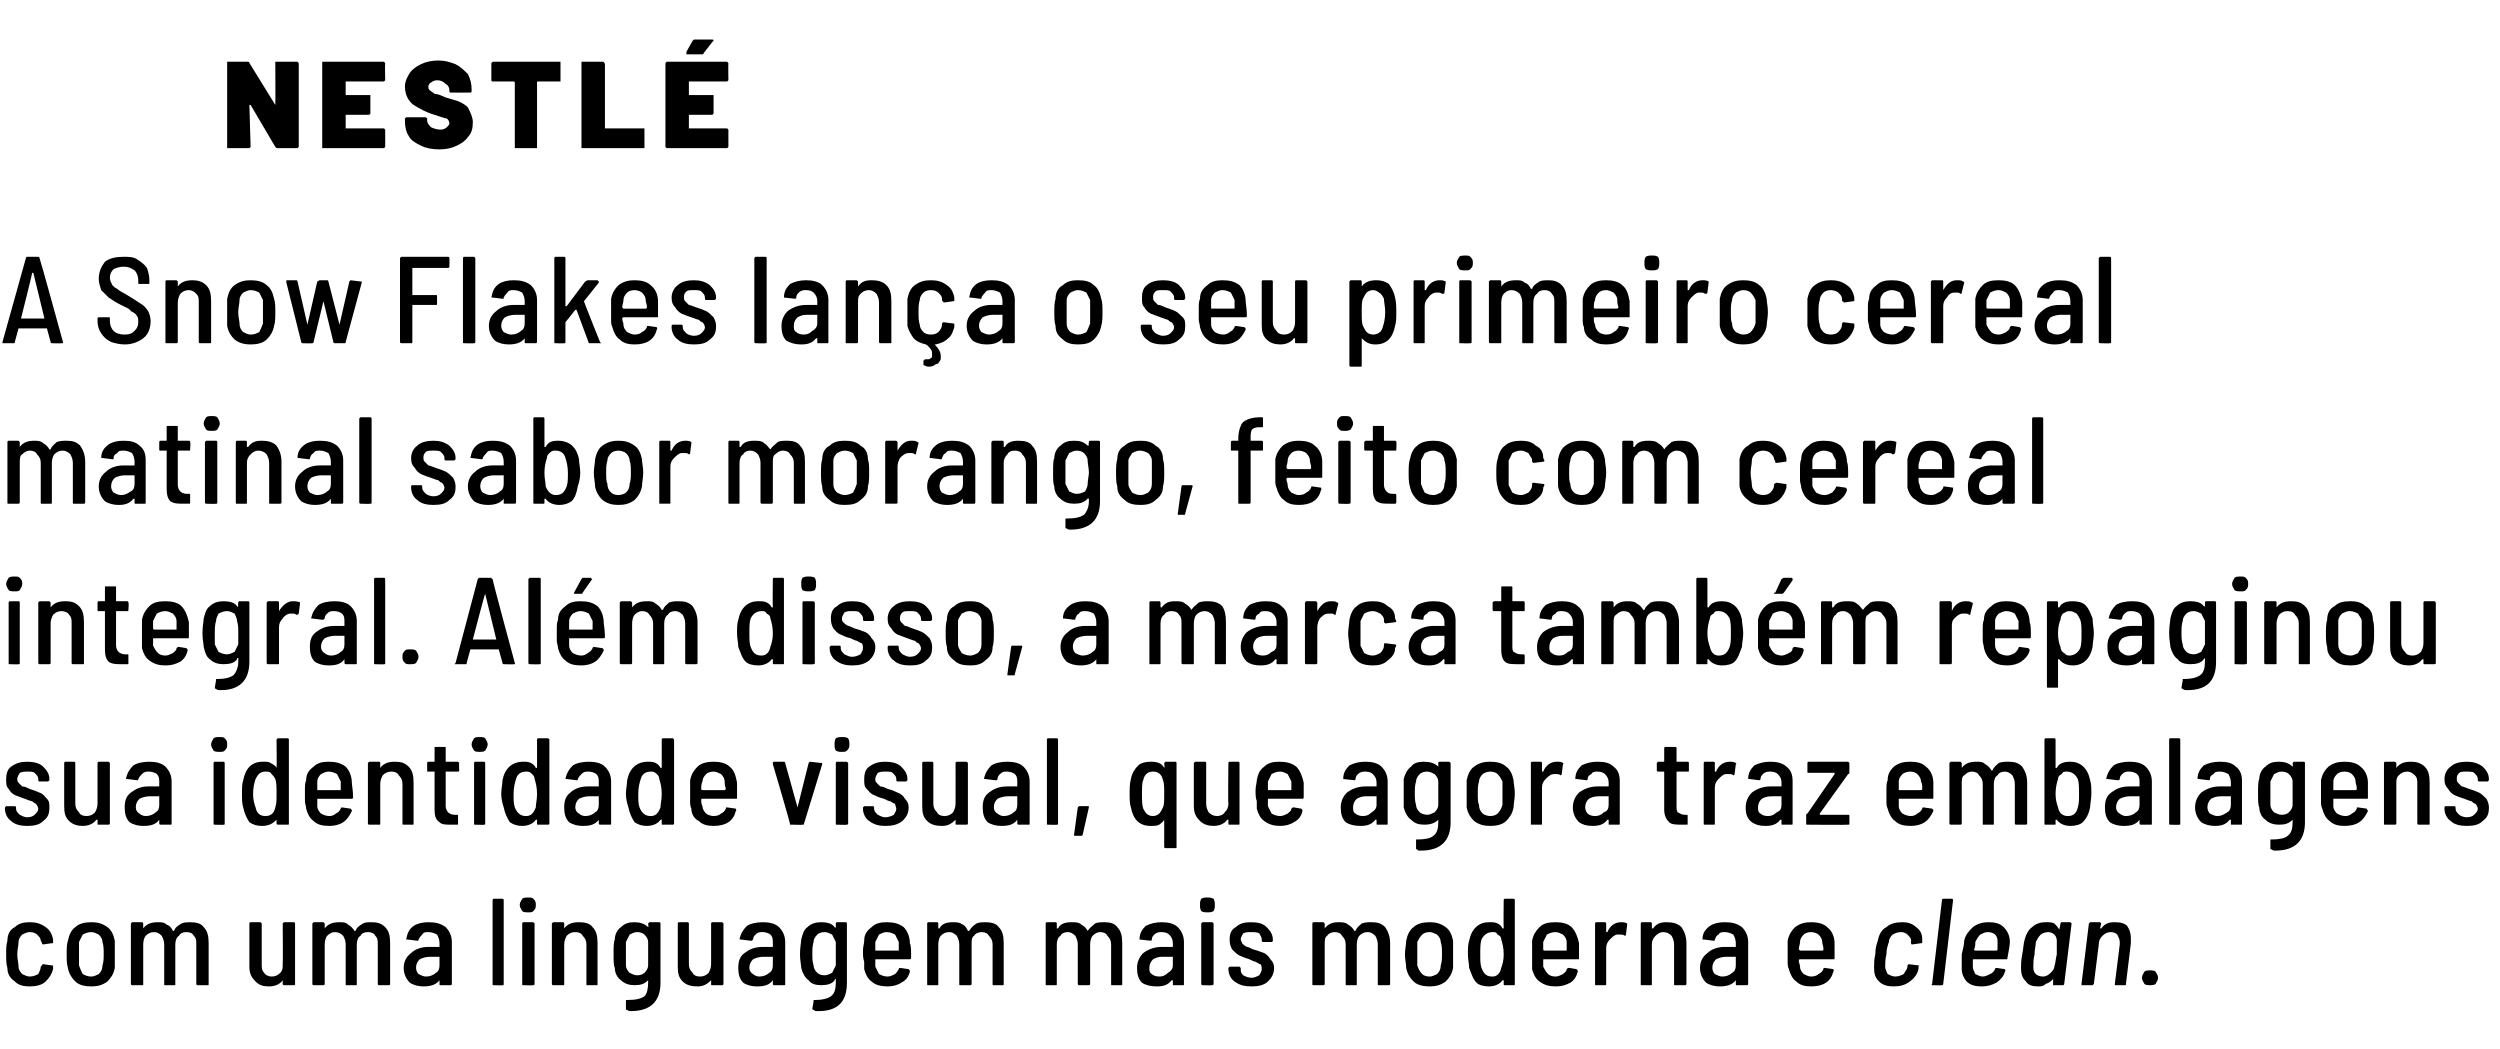
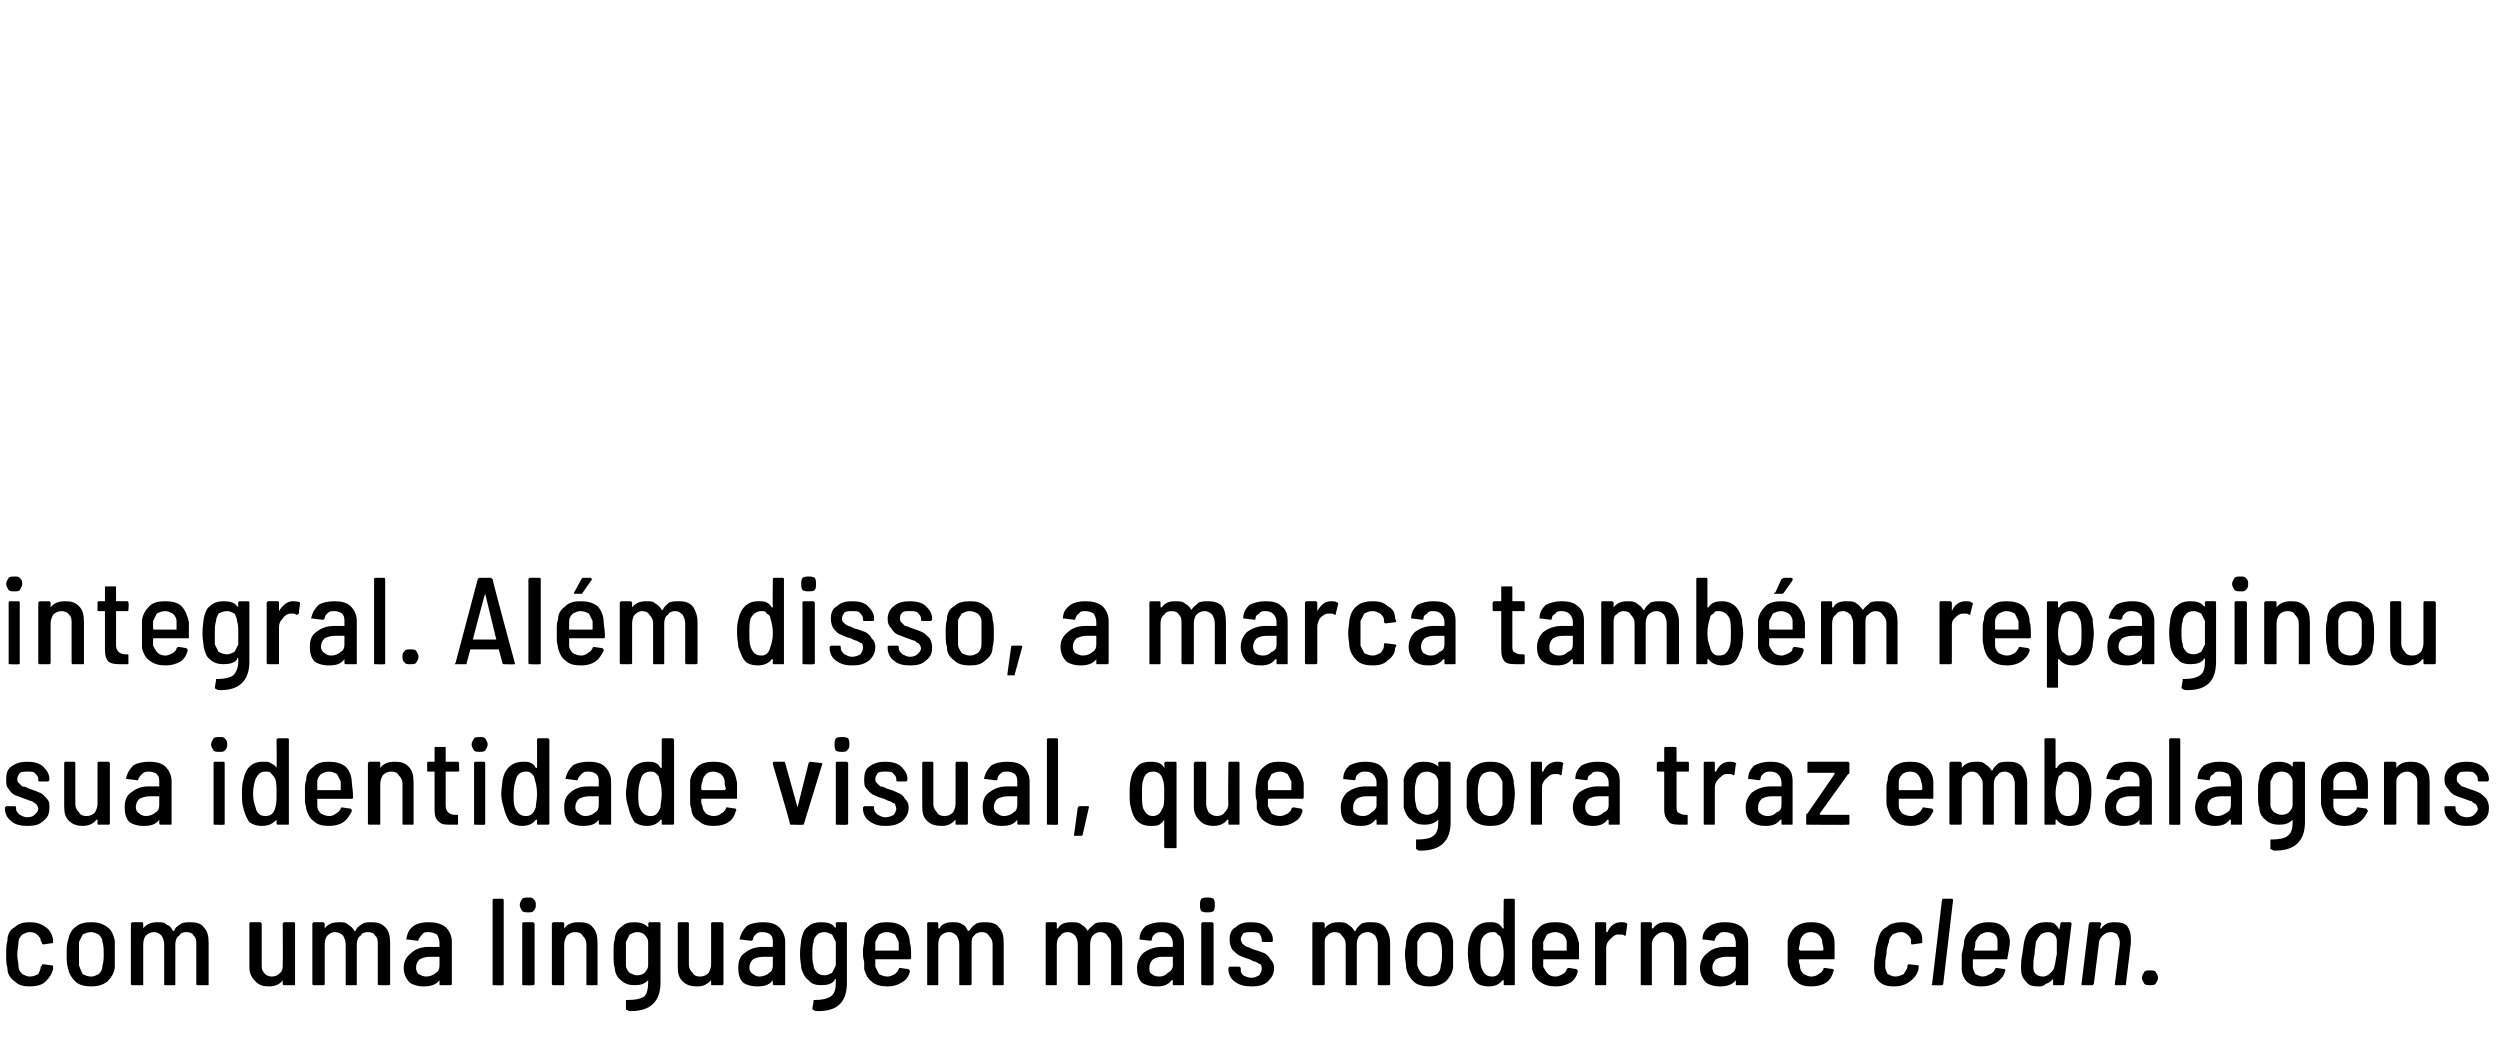
<svg xmlns="http://www.w3.org/2000/svg" version="1.1" width="202.5px" height="85px" viewBox="0 -2 202.5 85" style="top:-2px">
  <desc>Nestlé A Snow Flakes lança o seu primeiro cereal matinal sabor morango, feito com cereal integral Além disso, a m</desc>
  <defs />
  <g id="Polygon61686">
    <path d="m2.4 77.9c-.5 0-.9-.1-1.2-.4c-.4-.3-.6-.6-.6-1.1c-.1-.3-.1-.7-.1-1.1c0-.4 0-.8.1-1.1c0-.5.2-.9.6-1.1c.3-.3.7-.4 1.2-.4c.5 0 .9.1 1.3.4c.3.2.5.5.6 1v.2c0 .1 0 .1-.1.1l-.7.1s-.04-.04 0 0c-.1 0-.1-.1-.1-.1c-.02-.01 0 0 0 0c0 0-.05-.17-.1-.2c0-.2-.1-.3-.3-.5c-.1-.1-.3-.2-.6-.2c-.2 0-.4.1-.6.2c-.2.2-.3.4-.3.6c0 .3-.1.6-.1 1c0 .4.1.7.1 1c0 .2.1.4.3.6c.2.1.4.2.6.2c.3 0 .5-.1.7-.2c.1-.2.2-.4.2-.6l.1-.1s0-.1.1-.1l.7.1c.1 0 .1 0 .1.1v.2c-.1.4-.3.7-.6 1c-.3.3-.8.4-1.3.4zm5 0c-.5 0-1-.1-1.3-.4c-.3-.3-.5-.6-.6-1.1c-.1-.3-.1-.7-.1-1.1c0-.4 0-.8.1-1.1c.1-.5.3-.9.6-1.1c.3-.3.8-.4 1.3-.4c.5 0 .9.1 1.3.4c.3.2.5.6.6 1.1v2.2c-.1.5-.3.8-.6 1.1c-.4.3-.8.4-1.3.4zm0-.8c.2 0 .4-.1.6-.2c.2-.2.3-.4.3-.7c.1-.3.1-.6.1-.9c0-.4 0-.7-.1-1c0-.2-.1-.4-.3-.6c-.2-.1-.4-.2-.6-.2c-.3 0-.5.1-.7.2l-.3.6v1.9c.1.3.2.5.3.7c.2.1.4.2.7.2zm8-4.4c.5 0 .9.1 1.1.4c.3.3.4.7.4 1.3v3.3c0 .1 0 .1-.1.1h-.8s-.1 0-.1-.1v-3.2c0-.3 0-.5-.2-.7c-.1-.2-.3-.3-.6-.3c-.3 0-.5.1-.6.3c-.2.1-.3.4-.3.7v3.2c0 .1 0 .1-.1.1h-.7c-.1 0-.1 0-.1-.1v-3.2c0-.3-.1-.5-.2-.7c-.2-.2-.4-.3-.6-.3c-.3 0-.5.1-.7.3c-.1.1-.2.4-.2.7v3.2c0 .1 0 .1-.1.1h-.8s-.1 0-.1-.1v-4.9l.1-.1h.8c.1 0 .1.1.1.1v.4c.3-.4.7-.5 1.2-.5c.3 0 .5 0 .7.2c.3.1.4.3.5.5h.1c.1-.3.3-.4.6-.6c.2-.1.5-.1.7-.1zm7.5.1l.1-.1h.8c.1 0 .1.1.1.1v4.9c0 .1 0 .1-.1.1h-.8s-.1 0-.1-.1v-.3c-.2.3-.6.5-1.1.5c-.5 0-.8-.1-1.1-.4c-.3-.3-.5-.6-.5-1.2v-3.5s0-.1.1-.1h.8l.1.1v3.3c0 .3 0 .5.2.7c.1.2.4.3.6.3c.3 0 .5-.1.7-.3c.2-.2.2-.4.2-.7c.03-.05 0-3.3 0-3.3c0 0 .03.04 0 0zm7.2-.1c.5 0 .8.1 1.1.4c.3.3.4.7.4 1.3v3.3c0 .1-.1.1-.1.1h-.8s-.1 0-.1-.1v-3.2c0-.3 0-.5-.2-.7c-.1-.2-.3-.3-.6-.3c-.3 0-.5.1-.6.3c-.2.1-.3.4-.3.7v3.2c0 .1 0 .1-.1.1h-.7c-.1 0-.1 0-.1-.1v-3.2c0-.3-.1-.5-.2-.7c-.2-.2-.4-.3-.7-.3c-.2 0-.4.1-.6.3c-.1.1-.2.4-.2.7v3.2c0 .1-.1.1-.1.1h-.8s-.1 0-.1-.1v-4.9l.1-.1h.8l.1.1v.4c.3-.4.7-.5 1.2-.5c.3 0 .5 0 .7.2c.2.1.4.3.5.5h.1c.1-.3.3-.4.6-.6c.2-.1.4-.1.7-.1zm4.6 0c.6 0 1 .1 1.4.4c.3.3.5.7.5 1.2v3.4c0 .1-.1.1-.1.1h-.8c-.1 0-.1 0-.1-.1v-.3c-.3.4-.8.5-1.3.5c-.4 0-.8-.1-1.1-.3c-.3-.3-.5-.7-.5-1.2c0-.5.2-.9.6-1.2c.3-.3.8-.5 1.4-.5h.9v-.3c0-.3-.1-.5-.2-.7c-.2-.1-.4-.2-.7-.2c-.2 0-.4 0-.5.2c-.1.1-.2.2-.3.4c0 .1 0 .1-.1.1l-.8-.1h-.1c.1-.5.2-.8.6-1.1c.3-.2.7-.3 1.2-.3zm-.2 4.4c.3 0 .6-.1.8-.3c.2-.1.3-.3.3-.6v-.7h-.8c-.3 0-.6.1-.8.2c-.2.2-.3.4-.3.7c0 .2.1.4.2.5c.2.1.4.2.6.2zm5.5.7c-.1 0-.1 0-.1-.1v-6.8s0-.1.1-.1h.7c.1 0 .1.1.1.1v6.8c0 .1 0 .1-.1.1c.04.03-.7 0-.7 0c0 0-.02.03 0 0zm2.8-5.9c-.2 0-.4 0-.5-.1c-.1-.2-.2-.3-.2-.5c0-.2.1-.3.2-.5c.1-.1.3-.1.5-.1c.2 0 .3 0 .4.1c.2.2.2.3.2.5c0 .2 0 .3-.2.5c-.1.1-.2.1-.4.1zm-.4 5.9c-.1 0-.1 0-.1-.1v-4.9s0-.1.1-.1h.8l.1.1v4.9c0 .1-.1.1-.1.1c-.04.03-.8 0-.8 0c0 0 0 .03 0 0zm4.5-5.1c.5 0 .9.1 1.1.4c.3.3.4.7.4 1.3v3.3c0 .1 0 .1-.1.1h-.7c-.1 0-.1 0-.1-.1v-3.2c0-.3-.1-.5-.3-.7c-.1-.2-.3-.3-.6-.3c-.3 0-.5.1-.7.3c-.1.2-.2.4-.2.7v3.2c0 .1 0 .1-.1.1h-.8s-.1 0-.1-.1v-4.9l.1-.1h.8c.1 0 .1.1.1.1v.4c.3-.4.7-.5 1.2-.5zm5.6.1l.1-.1h.8c.1 0 .1.1.1.1v4.8c0 1.5-.8 2.3-2.4 2.3c-.1 0-.2 0-.3-.1c-.1 0-.1 0-.1-.1v-.6c0-.1 0-.1.1-.1c.7 0 1.1-.1 1.4-.3c.2-.2.3-.6.3-1.1v-.3v.1c-.3.3-.6.4-1.1.4c-.4 0-.8-.1-1.1-.4c-.3-.2-.5-.6-.5-1c-.1-.2-.1-.6-.1-1.1c0-.6 0-1 .1-1.2c0-.4.2-.8.5-1c.3-.3.6-.4 1.1-.4c.4 0 .8.1 1.1.4c0 0 0 .1 0 0c.04.01 0-.3 0-.3c0 0 .04.04 0 0zm0 3.4v-1.9c0-.2-.1-.4-.3-.6c-.1-.1-.3-.2-.6-.2c-.2 0-.4.1-.6.2l-.3.6v1.9c0 .2.1.4.3.6c.2.1.4.2.6.2c.3 0 .5-.1.6-.2c.2-.2.3-.4.3-.6zm5.1-3.4s0-.1.1-.1h.8l.1.1v4.9c0 .1-.1.1-.1.1h-.8c-.1 0-.1 0-.1-.1v-.3c-.3.3-.6.5-1.1.5c-.5 0-.9-.1-1.2-.4c-.3-.3-.4-.6-.4-1.2v-3.5s0-.1.1-.1h.7c.1 0 .1.1.1.1v3.3c0 .3.1.5.3.7c.1.2.3.3.6.3c.3 0 .5-.1.7-.3c.1-.2.2-.4.2-.7v-3.3s0 .04 0 0zm4.2-.1c.5 0 1 .1 1.3.4c.3.3.5.7.5 1.2v3.4c0 .1 0 .1-.1.1h-.8s-.1 0-.1-.1v-.3c-.3.4-.7.5-1.3.5c-.4 0-.8-.1-1.1-.3c-.3-.3-.4-.7-.4-1.2c0-.5.1-.9.5-1.2c.4-.3.8-.5 1.5-.5h.8v-.3c0-.3 0-.5-.2-.7c-.1-.1-.4-.2-.6-.2c-.3 0-.4 0-.6.2c-.1.1-.2.2-.2.4c-.1.1-.1.1-.2.1l-.8-.1h-.1c.1-.5.3-.8.6-1.1c.3-.2.8-.3 1.3-.3zm-.3 4.4c.3 0 .6-.1.8-.3c.2-.1.3-.3.3-.6v-.7h-.8c-.3 0-.6.1-.8.2c-.2.2-.3.4-.3.7c0 .2.1.4.3.5c.1.1.3.2.5.2zm6.2-4.3s0-.1.1-.1h.7c.1 0 .1.1.1.1v4.8c0 1.5-.7 2.3-2.3 2.3c-.2 0-.3 0-.4-.1c0 0-.1 0-.1-.1l.1-.6v-.1h.1c.6 0 1-.1 1.3-.3c.3-.2.4-.6.4-1.1v-.3s-.1 0-.1.1c-.2.3-.6.4-1.1.4c-.4 0-.8-.1-1-.4c-.3-.2-.5-.6-.6-1c0-.2-.1-.6-.1-1.1c0-.6.1-1 .1-1.2c.1-.4.2-.8.5-1c.3-.3.7-.4 1.1-.4c.5 0 .9.1 1.1.4c0 0 .1.1.1 0v-.3s-.01.04 0 0zm0 3.4v-1.9l-.3-.6c-.2-.1-.4-.2-.6-.2c-.3 0-.5.1-.6.2c-.2.2-.3.4-.3.6c-.1.3-.1.6-.1 1c0 .3 0 .6.1.9c0 .2.1.4.3.6c.1.1.3.2.6.2c.2 0 .4-.1.6-.2l.3-.6zm4.2.9c.2 0 .4-.1.6-.2c.1-.1.2-.2.3-.4c0-.1.1-.1.1-.1l.7.1c.1.1.1.1.1.2c-.1.4-.3.7-.7.9c-.3.2-.7.3-1.1.3c-.5 0-1-.1-1.3-.4c-.3-.2-.5-.6-.6-1v-.6c-.1-.3-.1-.5-.1-.9c0-.3.1-.6.1-.8c0-.5.2-.8.6-1.1c.3-.3.7-.4 1.2-.4c.6 0 1 .1 1.4.4c.3.3.5.8.5 1.3c.1.2.1.6.1 1.2c0 .1-.1.1-.1.1h-2.8v.6l.3.6c.2.1.4.2.7.2zm-.1-3.6c-.2 0-.4.1-.6.2l-.3.6v.7h1.9v-.7l-.3-.6c-.2-.1-.4-.2-.7-.2zm8-.8c.5 0 .9.1 1.1.4c.3.3.4.7.4 1.3v3.3c0 .1 0 .1-.1.1h-.7c-.1 0-.1 0-.1-.1v-3.2c0-.3-.1-.5-.3-.7c-.1-.2-.3-.3-.6-.3c-.2 0-.5.1-.6.3c-.2.1-.2.4-.2.7v3.2c0 .1-.1.1-.1.1h-.8c-.1 0-.1 0-.1-.1v-3.2c0-.3-.1-.5-.2-.7c-.2-.2-.4-.3-.6-.3c-.3 0-.5.1-.7.3c-.1.1-.2.4-.2.7v3.2c0 .1 0 .1-.1.1h-.7c-.1 0-.1 0-.1-.1v-4.9s0-.1.1-.1h.7c.1 0 .1.1.1.1v.4h.1c.2-.4.6-.5 1.1-.5c.3 0 .5 0 .8.2c.2.1.3.3.4.5h.1c.2-.3.3-.4.6-.6c.2-.1.5-.1.7-.1zm9.7 0c.4 0 .8.1 1 .4c.3.3.4.7.4 1.3v3.3c0 .1 0 .1-.1.1h-.7c-.1 0-.1 0-.1-.1v-3.2c0-.3-.1-.5-.3-.7c-.1-.2-.3-.3-.6-.3c-.2 0-.4.1-.6.3c-.1.1-.2.4-.2.7v3.2c0 .1-.1.1-.1.1h-.8s-.1 0-.1-.1v-3.2c0-.3-.1-.5-.2-.7c-.2-.2-.4-.3-.6-.3c-.3 0-.5.1-.6.3c-.2.1-.3.4-.3.7v3.2c0 .1 0 .1-.1.1h-.7c-.1 0-.1 0-.1-.1v-4.9s0-.1.1-.1h.7c.1 0 .1.1.1.1v.4h.1c.2-.4.6-.5 1.1-.5c.3 0 .6 0 .8.2c.2.1.4.3.5.5c.2-.3.4-.4.6-.6c.2-.1.5-.1.8-.1zm4.6 0c.5 0 1 .1 1.3.4c.3.3.5.7.5 1.2v3.4c0 .1 0 .1-.1.1h-.7c-.1 0-.1 0-.1-.1v-.3h-.1c-.3.4-.7.5-1.2.5c-.5 0-.9-.1-1.2-.3c-.3-.3-.4-.7-.4-1.2c0-.5.2-.9.5-1.2c.4-.3.9-.5 1.5-.5h.9v-.3c0-.3-.1-.5-.3-.7c-.1-.1-.3-.2-.6-.2c-.2 0-.4 0-.6.2c-.1.1-.2.2-.2.4c0 .1-.1.1-.1.1l-.9-.1s-.1 0 0 0c0-.5.2-.8.5-1.1c.4-.2.8-.3 1.3-.3zm-.2 4.4c.3 0 .5-.1.7-.3c.2-.1.4-.3.4-.6v-.7h-.9c-.3 0-.5.1-.7.2c-.2.2-.3.4-.3.7c0 .2 0 .4.2.5c.1.1.3.2.6.2zm3.9-5.2c-.2 0-.3 0-.5-.1c-.1-.2-.1-.3-.1-.5c0-.2 0-.3.1-.5c.2-.1.3-.1.5-.1c.2 0 .3 0 .5.1c.1.2.1.3.1.5c0 .2 0 .3-.1.5c-.2.1-.3.1-.5.1zm-.4 5.9s-.1 0-.1-.1v-4.9l.1-.1h.8l.1.1v4.9c0 .1-.1.1-.1.1c-.02.03-.8 0-.8 0c0 0 .02.03 0 0zm4 .1c-.6 0-1-.1-1.4-.4c-.3-.2-.5-.6-.5-1v-.1l.1-.1h.8l.1.1v.1c0 .2 0 .3.2.5c.2.1.4.2.7.2c.2 0 .4-.1.6-.2c.1-.2.2-.3.2-.5c0-.1 0-.3-.1-.4c-.1 0-.2-.1-.4-.2c-.1 0-.3-.1-.5-.2c-.3-.1-.6-.2-.8-.3c-.2-.1-.4-.3-.6-.5c-.1-.2-.2-.4-.2-.8c0-.4.1-.8.5-1c.3-.3.7-.4 1.2-.4c.6 0 1 .1 1.3.4c.3.3.5.6.5 1v.1s0 .1-.1.1h-.7c-.1 0-.1-.1-.1-.1v-.1c0-.2-.1-.3-.2-.5c-.2-.1-.4-.1-.7-.1c-.2 0-.4 0-.6.1c-.1.2-.2.3-.2.5c0 .1.1.2.1.3c.1.1.2.2.4.3c.1 0 .3.1.5.2c.4.1.6.2.9.3c.2.1.4.3.5.5c.2.2.3.4.3.7c0 .5-.2.8-.5 1.1c-.3.3-.8.4-1.3.4zm9.7-5.2c.5 0 .8.1 1.1.4c.2.3.4.7.4 1.3v3.3c0 .1-.1.1-.1.1h-.8c-.1 0-.1 0-.1-.1v-3.2c0-.3-.1-.5-.2-.7c-.2-.2-.4-.3-.6-.3c-.3 0-.5.1-.7.3c-.1.1-.2.4-.2.7v3.2c0 .1 0 .1-.1.1h-.7c-.1 0-.1 0-.1-.1v-3.2c0-.3-.1-.5-.3-.7c-.1-.2-.3-.3-.6-.3c-.2 0-.5.1-.6.3c-.2.1-.2.4-.2.7v3.2c0 .1-.1.1-.1.1h-.8c-.1 0-.1 0-.1-.1v-4.9s0-.1.1-.1h.8l.1.1v.4c.3-.4.7-.5 1.1-.5c.3 0 .6 0 .8.2c.2.1.4.3.5.5h.1c.1-.3.3-.4.5-.6c.3-.1.5-.1.8-.1zm4.7 5.2c-.5 0-1-.1-1.3-.4c-.3-.3-.5-.6-.6-1.1c0-.3-.1-.7-.1-1.1c0-.4.1-.8.1-1.1c.1-.5.3-.9.6-1.1c.3-.3.8-.4 1.3-.4c.5 0 .9.1 1.3.4c.3.2.5.6.6 1.1v2.2c-.1.5-.3.8-.6 1.1c-.4.3-.8.4-1.3.4zm0-.8c.2 0 .4-.1.6-.2c.2-.2.3-.4.3-.7c.1-.3.1-.6.1-.9c0-.4 0-.7-.1-1c0-.2-.1-.4-.3-.6c-.2-.1-.4-.2-.6-.2c-.3 0-.5.1-.6.2c-.2.2-.3.4-.4.6v1.9c.1.3.2.5.4.7c.1.1.3.2.6.2zm6-6.2s0-.1.1-.1h.7c.1 0 .1.1.1.1v6.8c0 .1 0 .1-.1.1h-.7c-.1 0-.1 0-.1-.1v-.3h-.1c-.2.3-.6.5-1.1.5c-.4 0-.8-.1-1-.3c-.3-.3-.4-.7-.6-1.2c0-.3-.1-.7-.1-1.1c0-.4 0-.8.1-1.1c.2-1 .8-1.5 1.6-1.5c.3 0 .5 0 .7.1c.2.1.3.2.4.4h.1c-.03-.03 0-2.3 0-2.3c0 0-.03.03 0 0zm-.2 5.5c.1-.3.2-.6.2-1.1c0-.5-.1-.9-.2-1.2c0-.2-.1-.3-.3-.4c-.1-.2-.2-.2-.4-.2c-.4 0-.7.2-.9.6c-.1.3-.1.7-.1 1.2c0 .5 0 .8.1 1.1c.2.5.4.7.9.7c.3 0 .6-.2.7-.7zm4.4.7c.2 0 .4-.1.6-.2c.1-.1.3-.2.3-.4c.1-.1.1-.1.2-.1l.6.1c.1.1.1.1.1.2c-.1.4-.3.7-.6.9c-.4.2-.7.3-1.2.3c-.5 0-.9-.1-1.3-.4c-.3-.2-.5-.6-.6-1v-2.3c.1-.5.3-.8.6-1.1c.3-.3.7-.4 1.3-.4c.5 0 1 .1 1.3.4c.3.3.5.8.6 1.3v1.2c0 .1 0 .1-.1.1h-2.7c-.1 0-.1 0-.1.1v.5c.1.2.2.4.4.6c.1.1.3.2.6.2zm0-3.6c-.3 0-.5.1-.7.2l-.3.6v.6s0 .1.1.1h1.8v-.7c0-.2-.1-.4-.3-.6c-.2-.1-.4-.2-.6-.2zm5.3-.8c.2 0 .3 0 .5.1v.1l-.1.8c0 .1-.1.1-.1.1c-.1-.1-.2-.1-.4-.1h-.2c-.2 0-.4.2-.6.4c-.2.2-.3.4-.3.7v2.9c0 .1 0 .1-.1.1h-.7c-.1 0-.1 0-.1-.1v-4.9s0-.1.1-.1h.7c.1 0 .1.1.1.1v.7h.1c.2-.5.6-.8 1.1-.8zm3.7 0c.5 0 .9.1 1.2.4c.2.3.4.7.4 1.3v3.3c0 .1-.1.1-.1.1h-.8c-.1 0-.1 0-.1-.1v-3.2c0-.3-.1-.5-.2-.7c-.2-.2-.4-.3-.7-.3c-.2 0-.4.1-.6.3c-.2.2-.3.4-.3.7v3.2c0 .1 0 .1-.1.1h-.7c-.1 0-.1 0-.1-.1v-4.9s0-.1.1-.1h.7c.1 0 .1.1.1.1v.4h.1c.3-.4.6-.5 1.1-.5zm4.7 0c.6 0 1 .1 1.4.4c.3.3.5.7.5 1.2v3.4c0 .1-.1.1-.1.1h-.8c-.1 0-.1 0-.1-.1v-.3c-.3.4-.8.5-1.3.5c-.4 0-.8-.1-1.1-.3c-.3-.3-.5-.7-.5-1.2c0-.5.2-.9.6-1.2c.3-.3.8-.5 1.4-.5h.9v-.3c0-.3-.1-.5-.2-.7c-.2-.1-.4-.2-.7-.2c-.2 0-.4 0-.5.2c-.2.1-.2.2-.3.4c0 .1 0 .1-.1.1l-.8-.1h-.1c0-.5.2-.8.6-1.1c.3-.2.7-.3 1.2-.3zm-.2 4.4c.3 0 .6-.1.8-.3c.2-.1.3-.3.3-.6v-.7h-.8c-.3 0-.6.1-.8.2c-.2.2-.3.4-.3.7c0 .2.1.4.2.5c.2.1.4.2.6.2zm7.2 0c.3 0 .5-.1.6-.2c.2-.1.3-.2.4-.4c0-.1 0-.1.1-.1l.7.1c0 .1.1.1 0 .2c-.1.4-.3.7-.6.9c-.3.2-.7.3-1.2.3c-.5 0-.9-.1-1.2-.4c-.3-.2-.5-.6-.6-1c-.1-.2-.1-.4-.1-.6v-1.7c.1-.5.3-.8.6-1.1c.4-.3.8-.4 1.3-.4c.5 0 1 .1 1.3.4c.4.3.6.8.6 1.3v1.2c0 .1 0 .1-.1.1h-2.7s-.1 0-.1.1c0 .2.1.3.1.5c0 .2.1.4.3.6c.2.1.4.2.6.2zm0-3.6c-.3 0-.5.1-.6.2c-.2.2-.3.4-.3.6c0 .2-.1.4-.1.6l.1.1h1.8c.1 0 .1-.1.1-.1c0-.3-.1-.4-.1-.6c0-.2-.1-.4-.3-.6c-.1-.1-.4-.2-.6-.2zm6.7 4.4c-.5 0-.9-.1-1.2-.4c-.3-.3-.4-.6-.4-1.1c0-.3 0-.7.1-1.1c0-.5.1-.8.2-1.1c.1-.5.3-.9.7-1.1c.3-.3.8-.4 1.3-.4c.4 0 .8.1 1.1.4c.3.2.5.5.5 1v.2c0 .1 0 .1-.1.1l-.7.1s-.06-.04-.1 0v-.1c-.03-.01 0 0 0 0c0 0-.04-.17 0-.2c0-.2-.1-.3-.3-.5c-.1-.1-.3-.2-.5-.2c-.3 0-.5.1-.7.2c-.2.2-.3.4-.3.6c-.1.3-.2.6-.2 1c-.1.4-.1.7-.1 1c0 .2.1.4.2.6c.2.1.4.2.6.2c.3 0 .5-.1.7-.2c.1-.2.3-.4.3-.6v-.1l.1-.1l.8.1s.1 0 0 .1v.2c-.1.4-.3.7-.7 1c-.4.3-.8.4-1.3.4zm3.1-.1s-.1 0 0-.1l.8-6.8c0-.1.1-.1.1-.1h.7c.1 0 .1.1.1.1l-.8 6.8c0 .1-.1.1-.1.1c-.02.03-.8 0-.8 0c0 0 .05.03 0 0zm4.1-.7c.2 0 .4-.1.6-.2c.2-.1.3-.2.4-.4c0-.1.1-.1.1-.1l.7.1c0 .1.1.1 0 .2c-.1.4-.4.7-.7.9c-.4.2-.7.3-1.2.3c-.5 0-.9-.1-1.2-.4c-.2-.2-.4-.6-.4-1v-1.2c.1-.4.2-.8.2-1.1c.1-.5.4-.8.7-1.1c.4-.3.8-.4 1.3-.4c.5 0 .9.1 1.2.4c.3.3.5.7.5 1.2c0 .3-.1.7-.2 1.3c0 .1 0 .1-.1.1h-2.6c-.1 0-.1 0-.1.1v.5c0 .2.1.4.2.6c.2.1.4.2.6.2zm.4-3.6c-.2 0-.4.1-.6.2c-.2.2-.3.4-.4.6c0 .2 0 .4-.1.6c0 0 0 .1.1.1h1.7c.1 0 .1-.1.1-.1v-.6c0-.2 0-.4-.2-.6c-.1-.1-.3-.2-.6-.2zm5.9-.7s0-.1.1-.1h.7l.1.1l-.6 4.9c0 .1-.1.1-.1.1h-.8v-.6v.1c-.2.2-.3.3-.6.4c-.2.2-.4.2-.6.2c-.5 0-.8-.1-1-.4c-.3-.3-.4-.6-.4-1.1c0-.2 0-.6.1-1.1c.1-.5.1-.9.2-1.2c.1-.4.3-.8.6-1c.3-.3.7-.4 1.1-.4c.3 0 .5 0 .7.1c.1.1.3.3.4.5c.02-.03.1-.5.1-.5c0 0-.03.04 0 0zm-.5 3.5c.1-.3.1-.6.2-1v-1c0-.2 0-.4-.2-.6c-.1-.1-.3-.2-.5-.2c-.2 0-.5.1-.6.2c-.2.2-.3.4-.4.6c0 .3-.1.6-.1 1c-.1.4-.1.7-.1 1c0 .2 0 .4.2.6c.1.1.3.2.6.2c.2 0 .4-.1.6-.3c.1-.1.3-.3.3-.5zm4.9-3.6c.5 0 .8.1 1 .3c.2.3.3.6.3 1v.4l-.4 3.3c0 .1 0 .1-.1.1h-.7c-.1 0-.1 0-.1-.1l.4-3.2v-.2c0-.2-.1-.4-.2-.6c-.1-.1-.3-.2-.5-.2c-.3 0-.5.1-.7.3c-.2.2-.3.4-.3.7l-.4 3.2l-.1.1h-.9v-.1l.6-4.9l.1-.1h.8l.1.1l-.1.4h.1c.3-.4.6-.5 1.1-.5zm2.8 5.1c-.1 0-.3 0-.4-.1c-.1-.2-.2-.3-.2-.5c0-.2.1-.3.2-.5c.1-.1.3-.1.4-.1c.2 0 .4 0 .5.1c.1.2.2.3.2.5c0 .2-.1.3-.2.5c-.1.1-.3.1-.5.1z" stroke="none" fill="#000" />
  </g>
  <g id="Polygon61685">
    <path d="m2.2 64.9c-.5 0-1-.1-1.3-.4c-.3-.2-.5-.6-.5-1v-.1l.1-.1h.7c.1 0 .1.1.1.1v.1c0 .2.1.3.3.5c.2.1.4.2.6.2c.3 0 .5-.1.6-.2c.2-.2.3-.3.3-.5c0-.1-.1-.3-.2-.4c0 0-.2-.1-.3-.2c-.1 0-.3-.1-.6-.2c-.3-.1-.5-.2-.8-.3c-.2-.1-.4-.3-.5-.5c-.2-.2-.2-.4-.2-.8c0-.4.1-.8.4-1c.4-.3.8-.4 1.3-.4c.5 0 1 .1 1.3.4c.3.3.5.6.5 1v.1l-.1.1h-.7c-.1 0-.1-.1-.1-.1v-.1c0-.2-.1-.3-.3-.5c-.1-.1-.3-.1-.6-.1c-.2 0-.4 0-.6.1c-.1.2-.2.3-.2.5c0 .1 0 .2.1.3l.3.3c.2 0 .4.1.6.2c.3.1.6.2.8.3c.3.1.4.3.6.5c.2.2.2.4.2.7c0 .5-.1.8-.5 1.1c-.3.3-.7.4-1.3.4zm5.7-5.1s0-.1.1-.1h.8l.1.1v4.9c0 .1-.1.1-.1.1h-.8c-.1 0-.1 0-.1-.1v-.3h-.1c-.2.3-.6.5-1.1.5c-.4 0-.8-.1-1.1-.4c-.3-.3-.4-.6-.4-1.2v-3.5s0-.1.1-.1h.7c.1 0 .1.1.1.1v3.3c0 .3.1.5.3.7c.1.2.3.3.6.3c.3 0 .5-.1.7-.3c.1-.2.2-.4.2-.7v-3.3s0 .04 0 0zm4.2-.1c.5 0 1 .1 1.3.4c.3.3.5.7.5 1.2v3.4c0 .1 0 .1-.1.1h-.8s-.1 0-.1-.1v-.3c-.3.4-.7.5-1.3.5c-.4 0-.8-.1-1.1-.3c-.3-.3-.4-.7-.4-1.2c0-.5.1-.9.5-1.2c.4-.3.8-.5 1.4-.5h.9v-.3c0-.3 0-.5-.2-.7c-.1-.1-.4-.2-.6-.2c-.3 0-.4 0-.6.2c-.1.1-.2.2-.3.4c0 .1 0 .1-.1.1l-.8-.1h-.1c.1-.5.3-.8.6-1.1c.3-.2.8-.3 1.3-.3zm-.3 4.4c.3 0 .6-.1.8-.3c.2-.1.3-.3.3-.6v-.7h-.8c-.3 0-.6.1-.8.2c-.2.2-.3.4-.3.7c0 .2.1.4.3.5c.1.1.3.2.5.2zm6-5.2c-.2 0-.4 0-.5-.1c-.1-.2-.2-.3-.2-.5c0-.2.1-.3.2-.5c.1-.1.3-.1.5-.1c.2 0 .3 0 .4.1c.2.2.2.3.2.5c0 .2 0 .3-.2.5c-.1.1-.2.1-.4.1zm-.4 5.9c-.1 0-.1 0-.1-.1v-4.9s0-.1.1-.1h.7c.1 0 .1.1.1.1v4.9c0 .1 0 .1-.1.1c.05.03-.7 0-.7 0c0 0-.01.03 0 0zm5-6.9l.1-.1h.8c.1 0 .1.1.1.1v6.8c0 .1 0 .1-.1.1h-.8s-.1 0-.1-.1v-.3c-.3.3-.6.5-1.2.5c-.4 0-.7-.1-1-.3c-.2-.3-.4-.7-.5-1.2c-.1-.3-.1-.7-.1-1.1c0-.4 0-.8.1-1.1c.2-1 .7-1.5 1.6-1.5c.3 0 .5 0 .6.1c.2.1.4.2.5.4c.03-.03 0-2.3 0-2.3c0 0 .03.03 0 0zm-.1 5.5c.1-.3.1-.6.1-1.1c0-.5 0-.9-.1-1.2c-.1-.2-.2-.3-.3-.4c-.1-.2-.3-.2-.5-.2c-.4 0-.6.2-.8.6c-.1.3-.2.7-.2 1.2c0 .5.1.8.2 1.1c.1.5.4.7.8.7c.4 0 .7-.2.8-.7zm4.4.7c.2 0 .4-.1.5-.2c.2-.1.3-.2.4-.4c0-.1.1-.1.1-.1l.7.1c.1.1.1.1.1.2c-.2.4-.4.7-.7.9c-.3.2-.7.3-1.1.3c-.6 0-1-.1-1.3-.4c-.3-.2-.5-.6-.6-1c0-.2-.1-.4-.1-.6v-.9c0-.3 0-.6.1-.8c0-.5.2-.8.6-1.1c.3-.3.7-.4 1.2-.4c.6 0 1 .1 1.4.4c.3.3.5.8.5 1.3c0 .2.1.6.1 1.2c0 .1-.1.1-.1.1h-2.8v.6c0 .2.1.4.3.6c.2.1.4.2.7.2zm-.1-3.6c-.2 0-.4.1-.6.2c-.2.2-.3.4-.3.6v.7h1.9v-.7l-.3-.6c-.2-.1-.4-.2-.7-.2zm5.4-.8c.5 0 .8.1 1.1.4c.3.3.4.7.4 1.3v3.3c0 .1 0 .1-.1.1h-.7c-.1 0-.1 0-.1-.1v-3.2c0-.3-.1-.5-.3-.7c-.1-.2-.3-.3-.6-.3c-.3 0-.5.1-.7.3c-.1.2-.2.4-.2.7v3.2c0 .1 0 .1-.1.1h-.8s-.1 0-.1-.1v-4.9l.1-.1h.8c.1 0 .1.1.1.1v.4c.3-.4.7-.5 1.2-.5zm5.2.7c0 .1-.1.1-.1.1h-1v2.8c0 .2.1.4.2.5c.1.1.3.2.5.2h.2c.1 0 .1 0 .1.1v.6c0 .1 0 .1-.1.1h-.4c-.5 0-.8 0-1-.2c-.3-.2-.4-.5-.4-1v-3.1h-.5c-.1 0-.1 0-.1-.1v-.6s0-.1.1-.1h.5v-1.1c0-.1 0-.1.1-.1h.7c.1 0 .1 0 .1.1v1.1h1l.1.1c-.04.04 0 .6 0 .6c0 0-.04-.02 0 0zm1.6-1.5c-.1 0-.3 0-.4-.1c-.1-.2-.2-.3-.2-.5c0-.2.1-.3.2-.5c.1-.1.3-.1.4-.1c.2 0 .4 0 .5.1c.1.2.2.3.2.5c0 .2-.1.3-.2.5c-.1.1-.3.1-.5.1zm-.3 5.9c-.1 0-.1 0-.1-.1v-4.9s0-.1.1-.1h.7c.1 0 .1.1.1.1v4.9c0 .1 0 .1-.1.1c.02.03-.7 0-.7 0c0 0-.04.03 0 0zm5-6.9s0-.1.1-.1h.8l.1.1v6.8c0 .1-.1.1-.1.1h-.8c-.1 0-.1 0-.1-.1v-.3h-.1c-.2.3-.6.5-1.1.5c-.4 0-.7-.1-1-.3c-.2-.3-.4-.7-.5-1.2c-.1-.3-.2-.7-.2-1.1c0-.4.1-.8.1-1.1c.2-1 .8-1.5 1.7-1.5c.2 0 .4 0 .6.1c.2.1.3.2.4.4h.1v-2.3s0 .03 0 0zm-.1 5.5c0-.3.1-.6.1-1.1c0-.5-.1-.9-.2-1.2c0-.2-.1-.3-.2-.4c-.2-.2-.3-.2-.5-.2c-.4 0-.7.2-.8.6c-.1.3-.2.7-.2 1.2c0 .5 0 .8.1 1.1c.2.5.5.7.9.7c.4 0 .6-.2.8-.7zm4.3-3.7c.5 0 1 .1 1.3.4c.3.3.5.7.5 1.2v3.4c0 .1 0 .1-.1.1h-.8s-.1 0-.1-.1v-.3c-.3.4-.7.5-1.3.5c-.4 0-.8-.1-1.1-.3c-.3-.3-.4-.7-.4-1.2c0-.5.1-.9.5-1.2c.3-.3.8-.5 1.4-.5h.9v-.3c0-.3 0-.5-.2-.7c-.1-.1-.4-.2-.6-.2c-.3 0-.4 0-.6.2c-.1.1-.2.2-.3.4c0 .1 0 .1-.1.1l-.8-.1h-.1c.1-.5.3-.8.6-1.1c.3-.2.8-.3 1.3-.3zm-.3 4.4c.3 0 .6-.1.8-.3c.2-.1.3-.3.3-.6v-.7h-.8c-.3 0-.6.1-.8.2c-.2.2-.3.4-.3.7c0 .2.1.4.3.5c.1.1.3.2.5.2zm6.2-6.2s0-.1.1-.1h.8l.1.1v6.8c0 .1-.1.1-.1.1h-.8c-.1 0-.1 0-.1-.1v-.3h-.1c-.2.3-.6.5-1.1.5c-.4 0-.7-.1-1-.3c-.2-.3-.4-.7-.5-1.2c-.1-.3-.2-.7-.2-1.1c0-.4.1-.8.1-1.1c.2-1 .8-1.5 1.7-1.5c.2 0 .4 0 .6.1c.2.1.3.2.4.4h.1v-2.3s-.01.03 0 0zm-.1 5.5c0-.3.1-.6.1-1.1c0-.5-.1-.9-.2-1.2c0-.2-.1-.3-.2-.4c-.2-.2-.3-.2-.5-.2c-.4 0-.7.2-.8.6c-.1.3-.2.7-.2 1.2c0 .5 0 .8.1 1.1c.2.5.5.7.9.7c.4 0 .6-.2.8-.7zm4.3.7c.3 0 .5-.1.6-.2c.2-.1.3-.2.4-.4c0-.1 0-.1.1-.1l.7.1c0 .1.1.1 0 .2c-.1.4-.3.7-.6.9c-.3.2-.7.3-1.2.3c-.5 0-.9-.1-1.2-.4c-.4-.2-.6-.6-.6-1c-.1-.2-.1-.4-.1-.6v-1.7c.1-.5.3-.8.6-1.1c.3-.3.8-.4 1.3-.4c.5 0 1 .1 1.3.4c.4.3.5.8.6 1.3v1.2c0 .1 0 .1-.1.1h-2.7c-.1 0-.1 0-.1.1c0 .2 0 .3.1.5c0 .2.1.4.3.6c.1.1.4.2.6.2zm0-3.6c-.3 0-.5.1-.6.2c-.2.2-.3.4-.3.6c-.1.2-.1.4-.1.6c0 0 0 .1.1.1h1.8l.1-.1c-.1-.3-.1-.4-.1-.6c0-.2-.1-.4-.3-.6c-.2-.1-.4-.2-.6-.2zm6.4 4.3h-.2c.04-.05-1.4-4.9-1.4-4.9v-.1s0-.1.1-.1h.8c.1 0 .1.1.1.1l1 3.6l.9-3.6l.1-.1l.9.1c.1 0 .1 0 .1.1l-1.5 4.9h-.1c.01.03-.8 0-.8 0c0 0-.05.03 0 0zm4-5.9c-.2 0-.3 0-.5-.1c-.1-.2-.1-.3-.1-.5c0-.2 0-.3.1-.5c.2-.1.3-.1.5-.1c.2 0 .3 0 .5.1c.1.2.1.3.1.5c0 .2 0 .3-.2.5c-.1.1-.2.1-.4.1zm-.4 5.9c-.1 0-.1 0-.1-.1v-4.9s0-.1.1-.1h.8l.1.1v4.9c0 .1-.1.1-.1.1c-.04.03-.8 0-.8 0c0 0 0 .03 0 0zm3.9.1c-.5 0-.9-.1-1.3-.4c-.3-.2-.5-.6-.5-1v-.1l.1-.1h.7c.1 0 .1.1.1.1v.1c0 .2.1.3.3.5c.2.1.4.2.6.2c.3 0 .5-.1.7-.2c.1-.2.2-.3.2-.5c0-.1-.1-.3-.1-.4c-.1 0-.2-.1-.4-.2c-.1 0-.3-.1-.5-.2c-.4-.1-.6-.2-.8-.3c-.3-.1-.4-.3-.6-.5c-.2-.2-.2-.4-.2-.8c0-.4.1-.8.4-1c.4-.3.8-.4 1.3-.4c.5 0 1 .1 1.3.4c.3.3.5.6.5 1v.1l-.1.1h-.7c-.1 0-.1-.1-.1-.1v-.1c0-.2-.1-.3-.3-.5c-.1-.1-.3-.1-.6-.1c-.2 0-.4 0-.6.1c-.1.2-.2.3-.2.5c0 .1 0 .2.1.3l.3.3c.2 0 .4.1.6.2c.4.1.6.2.8.3c.3.1.5.3.6.5c.2.2.3.4.3.7c0 .5-.2.8-.5 1.1c-.4.3-.8.4-1.4.4zm5.7-5.1s0-.1.1-.1h.8l.1.1v4.9c0 .1-.1.1-.1.1h-.8c-.1 0-.1 0-.1-.1v-.3c-.3.3-.6.5-1.1.5c-.5 0-.9-.1-1.2-.4c-.3-.3-.4-.6-.4-1.2v-3.5s0-.1.1-.1h.7c.1 0 .1.1.1.1v3.3c0 .3.1.5.3.7c.1.2.3.3.6.3c.3 0 .5-.1.7-.3c.1-.2.2-.4.2-.7c.01-.05 0-3.3 0-3.3c0 0 .01.04 0 0zm4.2-.1c.5 0 1 .1 1.3.4c.3.3.5.7.5 1.2v3.4c0 .1 0 .1-.1.1h-.8s-.1 0-.1-.1v-.3c-.3.4-.7.5-1.3.5c-.4 0-.8-.1-1.1-.3c-.3-.3-.4-.7-.4-1.2c0-.5.1-.9.5-1.2c.4-.3.8-.5 1.5-.5h.8v-.3c0-.3 0-.5-.2-.7c-.1-.1-.4-.2-.6-.2c-.3 0-.4 0-.6.2c-.1.1-.2.2-.2.4c0 .1-.1.1-.2.1l-.8-.1h-.1c.1-.5.3-.8.6-1.1c.3-.2.8-.3 1.3-.3zm-.3 4.4c.3 0 .6-.1.8-.3c.2-.1.3-.3.3-.6v-.7h-.8c-.3 0-.6.1-.8.2c-.2.2-.3.4-.3.7c0 .2.1.4.3.5c.1.1.3.2.5.2zm3.6.7c-.1 0-.1 0-.1-.1v-6.8s0-.1.1-.1h.7c.1 0 .1.1.1.1v6.8c0 .1 0 .1-.1.1c.03.03-.7 0-.7 0c0 0-.03.03 0 0zm2.2.9h-.1v-.1l.3-2.2l.1-.1h.7c.1 0 .1 0 .1.1l-.5 2.2c0 .1-.1.1-.1.1h-.5s0-.01 0 0zm7.2-5.9l.1-.1h.8c.1 0 .1.1.1.1v6.8c0 .1 0 .1-.1.1h-.8s-.1 0-.1-.1v-2.2c-.1.2-.3.3-.4.4c-.2.1-.4.1-.7.1c-.9 0-1.4-.5-1.6-1.5c-.1-.3-.1-.7-.1-1.1c0-.4 0-.8.1-1.2c.1-.5.3-.8.6-1.1c.2-.2.6-.3 1-.3c.5 0 .9.1 1.1.5c.05-.02 0-.4 0-.4c0 0 .05.04 0 0zm-.1 3.6c.1-.2.1-.6.1-1.1c0-.5 0-.9-.1-1.1c-.1-.5-.4-.7-.8-.7c-.4 0-.7.2-.8.7c-.1.2-.1.6-.1 1.1c0 .5 0 .9.1 1.2c.2.4.4.6.8.6c.2 0 .4-.1.5-.2c.1-.1.2-.3.3-.5zm5.3-3.6s0-.1.1-.1h.7c.1 0 .1.1.1.1v4.9c0 .1 0 .1-.1.1h-.7c-.1 0-.1 0-.1-.1v-.3h-.1c-.2.3-.6.5-1.1.5c-.4 0-.8-.1-1.1-.4c-.3-.3-.5-.6-.5-1.2v-3.5l.1-.1h.8c.1 0 .1.1.1.1v3.3c0 .3.1.5.2.7c.2.2.4.3.7.3c.2 0 .5-.1.6-.3c.2-.2.3-.4.3-.7c-.04-.05 0-3.3 0-3.3c0 0-.04.04 0 0zm4.2 4.3c.2 0 .4-.1.6-.2c.1-.1.3-.2.3-.4c.1-.1.1-.1.2-.1l.6.1c.1.1.1.1.1.2c-.1.4-.3.7-.7.9c-.3.2-.7.3-1.1.3c-.5 0-.9-.1-1.3-.4c-.3-.2-.5-.6-.6-1v-.6c-.1-.3-.1-.5-.1-.9c0-.3.1-.6.1-.8c.1-.5.2-.8.6-1.1c.3-.3.7-.4 1.2-.4c.6 0 1 .1 1.4.4c.3.3.5.8.6 1.3v1.2c0 .1-.1.1-.1.1h-2.8v.6l.3.6c.2.1.4.2.7.2zm0-3.6c-.3 0-.5.1-.7.2l-.3.6v.7h1.9v-.7l-.3-.6c-.2-.1-.4-.2-.6-.2zm6.9-.8c.5 0 1 .1 1.3.4c.3.3.5.7.5 1.2v3.4c0 .1 0 .1-.1.1h-.7c-.1 0-.1 0-.1-.1v-.3h-.1c-.3.4-.7.5-1.2.5c-.5 0-.9-.1-1.2-.3c-.3-.3-.4-.7-.4-1.2c0-.5.2-.9.5-1.2c.4-.3.9-.5 1.5-.5h.9v-.3c0-.3-.1-.5-.3-.7c-.1-.1-.3-.2-.6-.2c-.2 0-.4 0-.6.2c-.1.1-.2.2-.2.4c0 .1-.1.1-.1.1l-.9-.1s-.1 0 0 0c0-.5.2-.8.5-1.1c.4-.2.8-.3 1.3-.3zm-.2 4.4c.3 0 .5-.1.7-.3c.2-.1.4-.3.4-.6v-.7h-.9c-.3 0-.5.1-.7.2c-.2.2-.3.4-.3.7c0 .2 0 .4.2.5c.1.1.3.2.6.2zm6.1-4.3s0-.1.1-.1h.8l.1.1v4.8c0 1.5-.8 2.3-2.4 2.3c-.2 0-.3 0-.3-.1c-.1 0-.1 0-.1-.1v-.7h.1c.6 0 1.1-.1 1.3-.3c.3-.2.4-.6.4-1.1v-.3v.1c-.3.3-.7.4-1.1.4c-.5 0-.8-.1-1.1-.4c-.3-.2-.5-.6-.6-1v-2.3c.1-.4.3-.8.6-1c.2-.3.6-.4 1-.4c.5 0 .9.1 1.2.4c0 0 0 .1 0 0v-.3s.01.04 0 0zm0 3.4v-1.9c0-.2-.1-.4-.3-.6c-.2-.1-.4-.2-.6-.2c-.3 0-.5.1-.6.2c-.2.2-.3.4-.3.6c-.1.3-.1.6-.1 1c0 .3 0 .6.1.9c0 .2.1.4.3.6c.1.1.4.2.6.2c.2 0 .4-.1.6-.2c.2-.2.3-.4.3-.6zm4.2 1.7c-.5 0-.9-.1-1.3-.4c-.3-.3-.5-.6-.6-1.1v-2.2c.1-.5.3-.9.6-1.1c.4-.3.8-.4 1.3-.4c.5 0 1 .1 1.3.4c.3.2.5.6.6 1.1c0 .3.1.6.1 1.1c0 .4-.1.8-.1 1.1c-.1.5-.3.8-.6 1.1c-.3.3-.8.4-1.3.4zm0-.8c.3 0 .5-.1.6-.2c.2-.2.3-.4.4-.7v-1.9c-.1-.2-.2-.4-.4-.6c-.1-.1-.3-.2-.6-.2c-.2 0-.5.1-.6.2c-.2.2-.3.4-.3.6c-.1.3-.1.6-.1 1c0 .4 0 .7.1.9c0 .3.1.5.3.7c.1.1.4.2.6.2zm5.4-4.4c.2 0 .4 0 .5.1c0 0 .1.1 0 .1l-.1.8c0 .1-.1.1-.1.1c-.1-.1-.2-.1-.4-.1h-.1c-.3 0-.5.2-.7.4c-.2.2-.3.4-.3.7v2.9c0 .1 0 .1-.1.1h-.7c-.1 0-.1 0-.1-.1v-4.9s0-.1.1-.1h.7c.1 0 .1.1.1.1v.7h.1c.2-.5.6-.8 1.1-.8zm3.3 0c.6 0 1 .1 1.3.4c.4.3.5.7.5 1.2v3.4c0 .1 0 .1-.1.1h-.7c-.1 0-.1 0-.1-.1v-.3h-.1c-.3.4-.7.5-1.2.5c-.5 0-.8-.1-1.1-.3c-.3-.3-.5-.7-.5-1.2c0-.5.2-.9.5-1.2c.4-.3.9-.5 1.5-.5h.9v-.3c0-.3-.1-.5-.3-.7c-.1-.1-.3-.2-.6-.2c-.2 0-.4 0-.5.2c-.2.1-.3.2-.3.4c0 .1-.1.1-.1.1l-.8-.1h-.1c0-.5.2-.8.5-1.1c.4-.2.8-.3 1.3-.3zm-.2 4.4c.3 0 .5-.1.7-.3c.3-.1.4-.3.4-.6v-.7h-.8c-.4 0-.6.1-.8.2c-.2.2-.3.4-.3.7c0 .2.1.4.2.5c.1.1.3.2.6.2zm7.6-3.7c0 .1 0 .1-.1.1h-.9v2.8c0 .2 0 .4.1.5c.2.1.3.2.6.2h.1c.1 0 .1 0 .1.1v.6c0 .1 0 .1-.1.1h-.3c-.5 0-.9 0-1.1-.2c-.2-.2-.4-.5-.4-1v-3.1h-.5s-.1 0-.1-.1v-.6l.1-.1h.5v-1.1c0-.1.1-.1.1-.1h.8s.1 0 .1.1v1.1h.9c.1 0 .1.1.1.1v.6s.01-.02 0 0zm3.3-.7c.2 0 .3 0 .5.1c0 0 .1.1 0 .1l-.1.8c0 .1-.1.1-.1.1c-.1-.1-.2-.1-.4-.1h-.2c-.2 0-.4.2-.6.4c-.2.2-.3.4-.3.7v2.9c0 .1 0 .1-.1.1h-.7c-.1 0-.1 0-.1-.1v-4.9s0-.1.1-.1h.7c.1 0 .1.1.1.1v.7h.1c.2-.5.6-.8 1.1-.8zm3.3 0c.5 0 1 .1 1.3.4c.4.3.5.7.5 1.2v3.4c0 .1 0 .1-.1.1h-.7c-.1 0-.1 0-.1-.1v-.3h-.1c-.3.4-.7.5-1.2.5c-.5 0-.8-.1-1.1-.3c-.4-.3-.5-.7-.5-1.2c0-.5.2-.9.5-1.2c.4-.3.9-.5 1.5-.5h.9v-.3c0-.3-.1-.5-.3-.7c-.1-.1-.3-.2-.6-.2c-.2 0-.4 0-.6.2c-.1.1-.2.2-.2.4c0 .1-.1.1-.1.1l-.8-.1h-.1c0-.5.2-.8.5-1.1c.4-.2.8-.3 1.3-.3zm-.2 4.4c.3 0 .5-.1.7-.3c.3-.1.4-.3.4-.6v-.7h-.8c-.4 0-.6.1-.8.2c-.2.2-.3.4-.3.7c0 .2 0 .4.2.5c.1.1.3.2.6.2zm3.2.7c-.1 0-.1 0-.1-.1v-.7s0-.1.1-.1l2.2-3.2v-.1h-2.1c-.1 0-.1 0-.1-.1v-.7s0-.1.1-.1h3.2l.1.1v.8s0 .1-.1.1l-2.3 3.2c0 .1 0 .1.1.1h2.2c.1 0 .1 0 .1.1v.6c0 .1 0 .1-.1.1c0 .03-3.3 0-3.3 0c0 0 .01.03 0 0zm8.4-.7c.2 0 .4-.1.5-.2c.2-.1.3-.2.4-.4c0-.1.1-.1.1-.1l.7.1c.1.1.1.1.1.2c-.2.4-.4.7-.7.9c-.3.2-.7.3-1.1.3c-.6 0-1-.1-1.3-.4c-.3-.2-.5-.6-.6-1c-.1-.2-.1-.4-.1-.6v-.9c0-.3 0-.6.1-.8c0-.5.2-.8.5-1.1c.4-.3.8-.4 1.3-.4c.6 0 1 .1 1.3.4c.4.3.6.8.6 1.3v1.2c0 .1 0 .1-.1.1h-2.7v.6c0 .2.1.4.3.6c.2.1.4.2.7.2zm-.1-3.6c-.2 0-.5.1-.6.2c-.2.2-.3.4-.3.6v.7h1.8c.1 0 .1-.1.1-.1c0-.3 0-.4-.1-.6c0-.2-.1-.4-.3-.6c-.1-.1-.3-.2-.6-.2zm8-.8c.5 0 .8.1 1.1.4c.2.3.4.7.4 1.3v3.3c0 .1-.1.1-.1.1h-.8s-.1 0-.1-.1v-3.2c0-.3-.1-.5-.2-.7c-.2-.2-.4-.3-.6-.3c-.3 0-.5.1-.6.3c-.2.1-.3.4-.3.7v3.2c0 .1 0 .1-.1.1h-.7c-.1 0-.1 0-.1-.1v-3.2c0-.3-.1-.5-.3-.7c-.1-.2-.3-.3-.6-.3c-.2 0-.4.1-.6.3c-.2.1-.2.4-.2.7v3.2c0 .1-.1.1-.1.1h-.8s-.1 0-.1-.1v-4.9l.1-.1h.8l.1.1v.4c.3-.4.7-.5 1.2-.5c.3 0 .5 0 .7.2c.2.1.4.3.5.5h.1c.1-.3.3-.4.5-.6c.3-.1.5-.1.8-.1zm6.6 1.5c.1.3.1.7.1 1.1c0 .4-.1.8-.1 1.1c-.1.5-.3.9-.6 1.2c-.2.2-.6.3-1 .3c-.5 0-.9-.2-1.1-.5h-.1v.3c0 .1 0 .1-.1.1h-.7c-.1 0-.1 0-.1-.1v-6.8s0-.1.1-.1h.7c.1 0 .1.1.1.1v2.3h.1c.2-.4.6-.5 1.1-.5c.8 0 1.4.5 1.6 1.5zm-1 2.2c.1-.3.1-.6.1-1.1c0-.5 0-.9-.1-1.2c-.2-.4-.5-.6-.9-.6c-.2 0-.3 0-.4.2c-.2.1-.3.2-.3.4c-.1.3-.2.7-.2 1.2c0 .5.1.8.2 1.1c.1.5.4.7.8.7c.4 0 .7-.2.8-.7zm4.2-3.7c.5 0 1 .1 1.3.4c.3.3.5.7.5 1.2v3.4c0 .1 0 .1-.1.1h-.8s-.1 0-.1-.1v-.3c-.3.4-.7.5-1.3.5c-.4 0-.8-.1-1.1-.3c-.3-.3-.4-.7-.4-1.2c0-.5.1-.9.5-1.2c.4-.3.8-.5 1.5-.5h.8v-.3c0-.3 0-.5-.2-.7c-.1-.1-.4-.2-.6-.2c-.3 0-.4 0-.6.2c-.1.1-.2.2-.2.4c0 .1-.1.1-.2.1l-.8-.1h-.1c.1-.5.3-.8.6-1.1c.3-.2.8-.3 1.3-.3zm-.3 4.4c.3 0 .6-.1.8-.3c.2-.1.3-.3.3-.6v-.7h-.8c-.3 0-.6.1-.8.2c-.2.2-.3.4-.3.7c0 .2.1.4.3.5c.1.1.3.2.5.2zm3.6.7c-.1 0-.1 0-.1-.1v-6.8s0-.1.1-.1h.7c.1 0 .1.1.1.1v6.8c0 .1 0 .1-.1.1c.03.03-.7 0-.7 0c0 0-.03.03 0 0zm4-5.1c.6 0 1 .1 1.3.4c.4.3.5.7.5 1.2v3.4c0 .1 0 .1-.1.1h-.7c-.1 0-.1 0-.1-.1v-.3h-.1c-.3.4-.7.5-1.2.5c-.4 0-.8-.1-1.1-.3c-.3-.3-.5-.7-.5-1.2c0-.5.2-.9.5-1.2c.4-.3.9-.5 1.5-.5h.9v-.3c0-.3-.1-.5-.2-.7c-.2-.1-.4-.2-.7-.2c-.2 0-.4 0-.5.2c-.2.1-.3.2-.3.4c0 .1 0 .1-.1.1l-.8-.1h-.1c0-.5.2-.8.5-1.1c.4-.2.8-.3 1.3-.3zm-.2 4.4c.3 0 .5-.1.8-.3c.2-.1.3-.3.3-.6v-.7h-.8c-.4 0-.6.1-.8.2c-.2.2-.3.4-.3.7c0 .2.1.4.2.5c.2.1.4.2.6.2zm6.1-4.3l.1-.1h.8c.1 0 .1.1.1.1v4.8c0 1.5-.8 2.3-2.4 2.3c-.1 0-.2 0-.3-.1c-.1 0-.1 0-.1-.1v-.7h.1c.6 0 1.1-.1 1.3-.3c.3-.2.4-.6.4-1.1v-.3v.1c-.3.3-.6.4-1.1.4c-.4 0-.8-.1-1.1-.4c-.3-.2-.5-.6-.5-1c-.1-.2-.1-.6-.1-1.1c0-.6 0-1 .1-1.2c0-.4.2-.8.5-1c.3-.3.6-.4 1.1-.4c.4 0 .8.1 1.1.4c0 0 0 .1 0 0c.04.01 0-.3 0-.3c0 0 .04.04 0 0zm0 3.4v-1.9c0-.2-.1-.4-.3-.6c-.1-.1-.3-.2-.6-.2c-.2 0-.4.1-.6.2l-.3.6v1.9c0 .2.1.4.3.6c.2.1.4.2.6.2c.3 0 .5-.1.6-.2c.2-.2.3-.4.3-.6zm4.3.9c.2 0 .4-.1.5-.2c.2-.1.3-.2.4-.4c0-.1 0-.1.1-.1l.7.1c0 .1.1.1.1.2c-.2.4-.4.7-.7.9c-.3.2-.7.3-1.2.3c-.5 0-.9-.1-1.2-.4c-.3-.2-.5-.6-.6-1c-.1-.2-.1-.4-.1-.6v-1.7c.1-.5.3-.8.6-1.1c.4-.3.8-.4 1.3-.4c.5 0 1 .1 1.3.4c.4.3.6.8.6 1.3v1.2c0 .1 0 .1-.1.1H189v.6c0 .2.1.4.3.6c.2.1.4.2.7.2zm-.1-3.6c-.3 0-.5.1-.6.2c-.2.2-.3.4-.3.6v.7h1.8c.1 0 .1-.1.1-.1c0-.3-.1-.4-.1-.6c0-.2-.1-.4-.3-.6c-.1-.1-.3-.2-.6-.2zm5.4-.8c.4 0 .8.1 1.1.4c.3.3.4.7.4 1.3v3.3c0 .1 0 .1-.1.1h-.8s-.1 0-.1-.1v-3.2c0-.3 0-.5-.2-.7c-.2-.2-.4-.3-.6-.3c-.3 0-.5.1-.7.3c-.2.2-.2.4-.2.7v3.2c0 .1-.1.1-.1.1h-.8c-.1 0-.1 0-.1-.1v-4.9s0-.1.1-.1h.8l.1.1v.4c.3-.4.7-.5 1.2-.5zm4.5 5.2c-.5 0-1-.1-1.3-.4c-.3-.2-.5-.6-.5-1v-.1s0-.1.1-.1h.7c.1 0 .1.1.1.1v.1c0 .2.1.3.3.5c.1.1.4.2.6.2c.3 0 .5-.1.6-.2c.2-.2.3-.3.3-.5c0-.1-.1-.3-.2-.4c-.1 0-.2-.1-.3-.2c-.1 0-.3-.1-.6-.2c-.3-.1-.6-.2-.8-.3c-.2-.1-.4-.3-.5-.5c-.2-.2-.3-.4-.3-.8c0-.4.2-.8.5-1c.3-.3.8-.4 1.3-.4c.5 0 .9.1 1.3.4c.3.3.5.6.5 1v.1l-.1.1h-.7c-.1 0-.1-.1-.1-.1v-.1c0-.2-.1-.3-.3-.5c-.1-.1-.4-.1-.6-.1c-.3 0-.5 0-.6.1c-.2.2-.2.3-.2.5c0 .1 0 .2.1.3l.3.3c.1 0 .3.1.6.2c.3.1.6.2.8.3c.2.1.4.3.6.5c.1.2.2.4.2.7c0 .5-.1.8-.5 1.1c-.3.3-.7.4-1.3.4z" stroke="none" fill="#000" />
  </g>
  <g id="Polygon61684">
    <path d="m1.2 45.9c-.2 0-.4 0-.5-.1c-.1-.2-.2-.3-.2-.5c0-.2.1-.3.2-.5c.1-.1.3-.1.5-.1c.2 0 .3 0 .4.1c.2.2.2.3.2.5c0 .2-.1.3-.2.5c-.1.1-.2.1-.4.1zm-.4 5.9c-.1 0-.1 0-.1-.1v-4.9s0-.1.1-.1h.7c.1 0 .1.1.1.1v4.9c0 .1 0 .1-.1.1c.04.03-.7 0-.7 0c0 0-.02.03 0 0zm4.5-5.1c.5 0 .8.1 1.1.4c.3.3.4.7.4 1.3v3.3c0 .1 0 .1-.1.1h-.8s-.1 0-.1-.1v-3.2c0-.3 0-.5-.2-.7c-.1-.2-.4-.3-.6-.3c-.3 0-.5.1-.7.3c-.1.2-.2.4-.2.7v3.2c0 .1-.1.1-.1.1h-.8s-.1 0-.1-.1v-4.9l.1-.1h.8l.1.1v.4c.3-.4.7-.5 1.2-.5zm5.1.7c0 .1 0 .1-.1.1h-.9v2.8c0 .2.1.4.2.5c.1.1.3.2.5.2h.2c.1 0 .1 0 .1.1v.6c0 .1 0 .1-.1.1h-.4c-.5 0-.8 0-1.1-.2c-.2-.2-.3-.5-.3-1v-3.1h-.5c-.1 0-.1 0-.1-.1v-.6s0-.1.1-.1h.5v-1.1c0-.1 0-.1.1-.1h.7c.1 0 .1 0 .1.1v1.1h.9c.1 0 .1.1.1.1c.05.04 0 .6 0 .6c0 0 .05-.02 0 0zm3 3.7c.2 0 .4-.1.6-.2c.1-.1.3-.2.3-.4c.1-.1.1-.1.2-.1l.6.1c.1.1.1.1.1.2c-.1.4-.3.7-.6.9c-.4.2-.7.3-1.2.3c-.5 0-.9-.1-1.3-.4c-.3-.2-.5-.6-.6-1v-2.3c.1-.5.3-.8.6-1.1c.3-.3.7-.4 1.3-.4c.5 0 1 .1 1.3.4c.3.3.5.8.6 1.3v1.2c0 .1 0 .1-.1.1h-2.7c-.1 0-.1 0-.1.1v.5c.1.2.2.4.4.6c.1.1.3.2.6.2zm0-3.6c-.3 0-.5.1-.7.2l-.3.6v.6s0 .1.1.1h1.8v-.7c0-.2-.1-.4-.3-.6c-.2-.1-.4-.2-.6-.2zm5.9-.7s0-.1.1-.1h.7c.1 0 .1.1.1.1v4.8c0 1.5-.8 2.3-2.3 2.3c-.2 0-.3 0-.4-.1c0 0-.1 0-.1-.1l.1-.6v-.1h.1c.6 0 1-.1 1.3-.3c.2-.2.4-.6.4-1.1v-.3c-.1 0-.1 0-.1.1c-.2.3-.6.4-1.1.4c-.4 0-.8-.1-1.1-.4c-.3-.2-.4-.6-.5-1c0-.2-.1-.6-.1-1.1c0-.6.1-1 .1-1.2c.1-.4.2-.8.5-1c.3-.3.7-.4 1.1-.4c.5 0 .9.1 1.1.4c0 0 0 .1.1 0c-.03.01 0-.3 0-.3c0 0-.03.04 0 0zm0 3.4v-.9c0-.4 0-.7-.1-1c0-.2-.1-.4-.2-.6c-.2-.1-.4-.2-.6-.2c-.3 0-.5.1-.7.2c-.1.2-.2.4-.2.6c-.1.3-.1.6-.1 1v.9l.3.6c.2.1.4.2.7.2c.2 0 .4-.1.6-.2l.3-.6zm4.4-3.5c.2 0 .4 0 .6.1v.1l-.1.8c-.1.1-.1.1-.2.1c-.1-.1-.2-.1-.3-.1h-.2c-.2 0-.5.2-.6.4c-.2.2-.3.4-.3.7v2.9c0 .1 0 .1-.1.1h-.8s-.1 0-.1-.1v-4.9l.1-.1h.8c.1 0 .1.1.1.1v.7c.3-.5.7-.8 1.1-.8zm3.4 0c.5 0 1 .1 1.3.4c.3.3.5.7.5 1.2v3.4c0 .1 0 .1-.1.1h-.8s-.1 0-.1-.1v-.3c-.3.4-.7.5-1.3.5c-.4 0-.8-.1-1.1-.3c-.3-.3-.4-.7-.4-1.2c0-.5.1-.9.5-1.2c.4-.3.8-.5 1.5-.5h.8v-.3c0-.3 0-.5-.2-.7c-.1-.1-.4-.2-.6-.2c-.3 0-.4 0-.6.2c-.1.1-.2.2-.2.4c-.1.1-.1.1-.2.1l-.8-.1h-.1c.1-.5.3-.8.6-1.1c.3-.2.8-.3 1.3-.3zm-.3 4.4c.3 0 .6-.1.8-.3c.2-.1.3-.3.3-.6v-.7h-.8c-.3 0-.6.1-.8.2c-.2.2-.3.4-.3.7c0 .2.1.4.3.5c.1.1.3.2.5.2zm3.6.7c-.1 0-.1 0-.1-.1v-6.8s0-.1.1-.1h.7c.1 0 .1.1.1.1v6.8c0 .1 0 .1-.1.1c.03.03-.7 0-.7 0c0 0-.03.03 0 0zm2.8 0c-.2 0-.3 0-.4-.1c-.2-.2-.2-.3-.2-.5c0-.2 0-.3.2-.5c.1-.1.2-.1.4-.1c.2 0 .4 0 .5.1c.1.2.2.3.2.5c0 .2-.1.3-.2.5c-.1.1-.3.1-.5.1zm7.6 0s-.1 0-.1-.1l-.3-1.1h-2.3l-.3 1.1c0 .1 0 .1-.1.1h-.8c-.1 0-.1 0 0-.1l1.8-6.8l.1-.1h1s0 .1.1.1c-.04.02 1.8 6.8 1.8 6.8c0 0 .03.05 0 .1h-.1c.03.03-.8 0-.8 0c0 0 .04.03 0 0zm-2.5-2h1.9l-.9-3.7c-.05.03-1 3.7-1 3.7c0 0 .03-.05 0 0zm4.6 2s-.1 0-.1-.1v-6.8l.1-.1h.8c.1 0 .1.1.1.1v6.8c0 .1 0 .1-.1.1c.01.03-.8 0-.8 0c0 0 .05.03 0 0zm4.2-.7c.2 0 .4-.1.5-.2c.2-.1.3-.2.4-.4c0-.1.1-.1.1-.1l.7.1c.1.1.1.1.1.2c-.2.4-.4.7-.7.9c-.3.2-.7.3-1.1.3c-.6 0-1-.1-1.3-.4c-.3-.2-.5-.6-.6-1c0-.2-.1-.4-.1-.6v-.9c0-.3 0-.6.1-.8c0-.5.2-.8.6-1.1c.3-.3.7-.4 1.2-.4c.6 0 1 .1 1.4.4c.3.3.5.8.5 1.3c0 .2.1.6.1 1.2c0 .1-.1.1-.1.1h-2.8v.6c0 .2.1.4.3.6c.2.1.4.2.7.2zm-.1-3.6c-.2 0-.4.1-.6.2c-.2.2-.3.4-.3.6v.7h1.9v-.7l-.3-.6c-.2-.1-.4-.2-.7-.2zm-.4-1.4h-.1v-.1l.6-1.1l.1-.1h.7v.1c.1 0 .1 0 0 .1l-.7 1c0 .1-.1.1-.1.1h-.5s-.02 0 0 0zm8.4.6c.5 0 .8.1 1.1.4c.2.3.4.7.4 1.3v3.3c0 .1-.1.1-.1.1h-.8s-.1 0-.1-.1v-3.2c0-.3-.1-.5-.2-.7c-.2-.2-.4-.3-.6-.3c-.3 0-.5.1-.6.3c-.2.1-.3.4-.3.7v3.2c0 .1 0 .1-.1.1h-.7c-.1 0-.1 0-.1-.1v-3.2c0-.3-.1-.5-.3-.7c-.1-.2-.3-.3-.6-.3c-.2 0-.4.1-.6.3c-.1.1-.2.4-.2.7v3.2c0 .1-.1.1-.1.1h-.8s-.1 0-.1-.1v-4.9l.1-.1h.8l.1.1v.4c.3-.4.7-.5 1.2-.5c.3 0 .5 0 .7.2c.2.1.4.3.5.5h.1c.1-.3.3-.4.5-.6c.3-.1.5-.1.8-.1zm7.6-1.8s0-.1.1-.1h.7c.1 0 .1.1.1.1v6.8c0 .1 0 .1-.1.1h-.7c-.1 0-.1 0-.1-.1v-.3h-.1c-.2.3-.6.5-1.1.5c-.4 0-.8-.1-1-.3c-.3-.3-.4-.7-.6-1.2c0-.3-.1-.7-.1-1.1c0-.4 0-.8.1-1.1c.2-1 .8-1.5 1.6-1.5c.3 0 .5 0 .7.1c.2.1.3.2.4.4h.1c-.03-.03 0-2.3 0-2.3c0 0-.03.03 0 0zm-.2 5.5c.1-.3.2-.6.2-1.1c0-.5-.1-.9-.2-1.2c0-.2-.1-.3-.3-.4c-.1-.2-.2-.2-.4-.2c-.4 0-.7.2-.9.6c-.1.3-.1.7-.1 1.2c0 .5 0 .8.1 1.1c.2.5.4.7.9.7c.3 0 .6-.2.7-.7zm3.1-4.5c-.2 0-.3 0-.5-.1c-.1-.2-.1-.3-.1-.5c0-.2 0-.3.1-.5c.2-.1.3-.1.5-.1c.2 0 .3 0 .5.1c.1.2.1.3.1.5c0 .2 0 .3-.1.5c-.2.1-.3.1-.5.1zm-.4 5.9c-.1 0-.1 0-.1-.1v-4.9s0-.1.1-.1h.8l.1.1v4.9c0 .1-.1.1-.1.1c-.03.03-.8 0-.8 0c0 0 .01.03 0 0zm3.9.1c-.5 0-.9-.1-1.3-.4c-.3-.2-.5-.6-.5-1v-.1l.1-.1h.7c.1 0 .1.1.1.1v.1c0 .2.1.3.3.5c.2.1.4.2.6.2c.3 0 .5-.1.7-.2c.1-.2.2-.3.2-.5c0-.1 0-.3-.1-.4c-.1 0-.2-.1-.4-.2c-.1 0-.3-.1-.5-.2c-.4-.1-.6-.2-.8-.3c-.3-.1-.4-.3-.6-.5c-.1-.2-.2-.4-.2-.8c0-.4.1-.8.5-1c.3-.3.7-.4 1.2-.4c.6 0 1 .1 1.3.4c.3.3.5.6.5 1v.1s0 .1-.1.1h-.7c-.1 0-.1-.1-.1-.1v-.1c0-.2-.1-.3-.3-.5c-.1-.1-.3-.1-.6-.1c-.2 0-.4 0-.6.1c-.1.2-.2.3-.2.5c0 .1 0 .2.1.3c.1.1.2.2.4.3c.1 0 .3.1.5.2c.4.1.6.2.9.3c.2.1.4.3.5.5c.2.2.3.4.3.7c0 .5-.2.8-.5 1.1c-.4.3-.8.4-1.4.4zm4.7 0c-.5 0-1-.1-1.3-.4c-.3-.2-.5-.6-.5-1v-.1s0-.1.1-.1h.7c.1 0 .1.1.1.1v.1c0 .2.1.3.3.5c.2.1.4.2.6.2c.3 0 .5-.1.6-.2c.2-.2.3-.3.3-.5c0-.1-.1-.3-.2-.4c-.1 0-.2-.1-.3-.2c-.1 0-.3-.1-.6-.2c-.3-.1-.5-.2-.8-.3c-.2-.1-.4-.3-.5-.5c-.2-.2-.3-.4-.3-.8c0-.4.2-.8.5-1c.3-.3.8-.4 1.3-.4c.5 0 1 .1 1.3.4c.3.3.5.6.5 1v.1l-.1.1h-.7c-.1 0-.1-.1-.1-.1v-.1c0-.2-.1-.3-.3-.5c-.1-.1-.4-.1-.6-.1c-.3 0-.5 0-.6.1c-.2.2-.2.3-.2.5c0 .1 0 .2.1.3l.3.3c.2 0 .3.1.6.2c.3.1.6.2.8.3c.2.1.4.3.6.5c.1.2.2.4.2.7c0 .5-.1.8-.5 1.1c-.3.3-.7.4-1.3.4zm4.9 0c-.6 0-1-.1-1.3-.4c-.4-.3-.6-.6-.6-1.1c-.1-.3-.1-.7-.1-1.1c0-.4 0-.8.1-1.1c0-.5.2-.9.6-1.1c.3-.3.7-.4 1.3-.4c.5 0 .9.1 1.2.4c.4.2.6.6.6 1.1c.1.3.1.6.1 1.1c0 .4 0 .8-.1 1.1c0 .5-.2.8-.6 1.1c-.3.3-.7.4-1.2.4zm0-.8c.2 0 .4-.1.6-.2c.2-.2.3-.4.3-.7v-1.9c0-.2-.1-.4-.3-.6c-.2-.1-.4-.2-.7-.2c-.2 0-.4.1-.6.2c-.1.2-.3.4-.3.6v1.9c0 .3.2.5.3.7c.2.1.4.2.7.2zm3.1 1.6h-.1v-.1l.3-2.2c0-.1.1-.1.1-.1h.7c.1 0 .1 0 .1.1l-.6 2.2c0 .1 0 .1-.1.1h-.4s-.04-.01 0 0zm6.2-6c.6 0 1 .1 1.4.4c.3.3.5.7.5 1.2v3.4c0 .1-.1.1-.1.1h-.8c-.1 0-.1 0-.1-.1v-.3c-.3.4-.8.5-1.3.5c-.4 0-.8-.1-1.1-.3c-.3-.3-.5-.7-.5-1.2c0-.5.2-.9.6-1.2c.3-.3.8-.5 1.4-.5h.9v-.3c0-.3-.1-.5-.2-.7c-.2-.1-.4-.2-.7-.2c-.2 0-.4 0-.5.2c-.2.1-.2.2-.3.4c0 .1 0 .1-.1.1l-.8-.1h-.1c0-.5.2-.8.6-1.1c.3-.2.7-.3 1.2-.3zm-.2 4.4c.3 0 .6-.1.8-.3c.2-.1.3-.3.3-.6v-.7h-.8c-.3 0-.6.1-.8.2c-.2.2-.3.4-.3.7c0 .2.1.4.2.5c.2.1.4.2.6.2zm10.2-4.4c.4 0 .8.1 1.1.4c.2.3.3.7.3 1.3v3.3c0 .1 0 .1-.1.1h-.7c-.1 0-.1 0-.1-.1v-3.2c0-.3-.1-.5-.2-.7c-.2-.2-.4-.3-.6-.3c-.3 0-.5.1-.7.3c-.1.1-.2.4-.2.7v3.2c0 .1 0 .1-.1.1h-.8s-.1 0-.1-.1v-3.2c0-.3 0-.5-.2-.7c-.1-.2-.3-.3-.6-.3c-.3 0-.5.1-.6.3c-.2.1-.3.4-.3.7v3.2c0 .1 0 .1-.1.1h-.7c-.1 0-.1 0-.1-.1v-4.9s0-.1.1-.1h.7c.1 0 .1.1.1.1v.3c0 .1 0 .1.1.1c.3-.4.6-.5 1.1-.5c.3 0 .6 0 .8.2c.2.1.4.3.5.5c.2-.3.4-.4.6-.6c.3-.1.5-.1.8-.1zm4.6 0c.6 0 1 .1 1.3.4c.4.3.5.7.5 1.2v3.4c0 .1 0 .1-.1.1h-.7c-.1 0-.1 0-.1-.1v-.3h-.1c-.3.4-.7.5-1.2.5c-.5 0-.8-.1-1.1-.3c-.3-.3-.5-.7-.5-1.2c0-.5.2-.9.5-1.2c.4-.3.9-.5 1.5-.5h.9v-.3c0-.3-.1-.5-.3-.7c-.1-.1-.3-.2-.6-.2c-.2 0-.4 0-.5.2c-.2.1-.3.2-.3.4c0 .1-.1.1-.1.1l-.8-.1h-.1c0-.5.2-.8.5-1.1c.4-.2.8-.3 1.3-.3zm-.2 4.4c.3 0 .5-.1.7-.3c.3-.1.4-.3.4-.6v-.7h-.8c-.4 0-.6.1-.8.2c-.2.2-.3.4-.3.7c0 .2.1.4.2.5c.1.1.3.2.6.2zm5.5-4.4c.2 0 .4 0 .5.1c.1 0 .1.1.1.1l-.2.8c0 .1 0 .1-.1.1c-.1-.1-.2-.1-.3-.1h-.2c-.3 0-.5.2-.7.4c-.1.2-.2.4-.2.7v2.9c0 .1-.1.1-.1.1h-.8s-.1 0-.1-.1v-4.9l.1-.1h.8l.1.1v.7c.3-.5.6-.8 1.1-.8zm3.4 5.2c-.5 0-1-.1-1.3-.4c-.3-.3-.5-.6-.6-1.1c0-.3-.1-.7-.1-1.1c0-.4.1-.8.1-1.1c.1-.5.3-.9.6-1.1c.3-.3.8-.4 1.3-.4c.5 0 .9.1 1.2.4c.4.2.6.5.6 1l.1.2c0 .1-.1.1-.1.1l-.8.1s0-.04 0 0l-.1-.1c.02-.01 0 0 0 0v-.2c0-.2-.1-.3-.3-.5c-.2-.1-.4-.2-.6-.2c-.3 0-.5.1-.7.2l-.3.6v2l.3.6c.2.1.4.2.7.2c.2 0 .4-.1.6-.2c.2-.2.3-.4.3-.6v-.1s0-.1.1-.1l.8.1s.1 0 .1.1l-.1.2c0 .4-.2.7-.6 1c-.3.3-.7.4-1.2.4zm4.9-5.2c.6 0 1 .1 1.3.4c.4.3.5.7.5 1.2v3.4c0 .1 0 .1-.1.1h-.7c-.1 0-.1 0-.1-.1v-.3h-.1c-.3.4-.7.5-1.2.5c-.5 0-.8-.1-1.1-.3c-.3-.3-.5-.7-.5-1.2c0-.5.2-.9.5-1.2c.4-.3.9-.5 1.5-.5h.9v-.3c0-.3-.1-.5-.3-.7c-.1-.1-.3-.2-.6-.2c-.2 0-.4 0-.5.2c-.2.1-.3.2-.3.4c0 .1 0 .1-.1.1l-.8-.1h-.1c0-.5.2-.8.5-1.1c.4-.2.8-.3 1.3-.3zm-.2 4.4c.3 0 .5-.1.7-.3c.3-.1.4-.3.4-.6v-.7h-.8c-.4 0-.6.1-.8.2c-.2.2-.3.4-.3.7c0 .2.1.4.2.5c.2.1.3.2.6.2zm7.6-3.7c0 .1 0 .1-.1.1h-.9v2.8c0 .2 0 .4.1.5c.2.1.3.2.6.2h.2s.1 0 .1.1v.6c0 .1-.1.1-.1.1h-.4c-.5 0-.9 0-1.1-.2c-.2-.2-.3-.5-.3-1v-3.1h-.6s-.1 0-.1-.1v-.6l.1-.1h.6v-1.1c0-.1 0-.1.1-.1h.7c.1 0 .1 0 .1.1v1.1h.9c.1 0 .1.1.1.1v.6s.01-.02 0 0zm3-.7c.5 0 1 .1 1.3.4c.4.3.5.7.5 1.2v3.4c0 .1 0 .1-.1.1h-.7c-.1 0-.1 0-.1-.1v-.3h-.1c-.3.4-.7.5-1.2.5c-.5 0-.8-.1-1.1-.3c-.4-.3-.5-.7-.5-1.2c0-.5.2-.9.5-1.2c.4-.3.9-.5 1.5-.5h.9v-.3c0-.3-.1-.5-.3-.7c-.1-.1-.3-.2-.6-.2c-.2 0-.4 0-.5.2c-.2.1-.3.2-.3.4c0 .1-.1.1-.1.1l-.8-.1h-.1c0-.5.2-.8.5-1.1c.4-.2.8-.3 1.3-.3zm-.2 4.4c.3 0 .5-.1.7-.3c.3-.1.4-.3.4-.6v-.7h-.8c-.4 0-.6.1-.8.2c-.2.2-.3.4-.3.7c0 .2 0 .4.2.5c.1.1.3.2.6.2zm8.2-4.4c.5 0 .8.1 1.1.4c.2.3.4.7.4 1.3v3.3c0 .1-.1.1-.1.1h-.8c-.1 0-.1 0-.1-.1v-3.2c0-.3-.1-.5-.2-.7c-.2-.2-.4-.3-.6-.3c-.3 0-.5.1-.7.3c-.1.1-.2.4-.2.7v3.2c0 .1 0 .1-.1.1h-.7c-.1 0-.1 0-.1-.1v-3.2c0-.3-.1-.5-.3-.7c-.1-.2-.3-.3-.6-.3c-.2 0-.4.1-.6.3c-.2.1-.2.4-.2.7v3.2c0 .1-.1.1-.1.1h-.8c-.1 0-.1 0-.1-.1v-4.9s0-.1.1-.1h.8l.1.1v.4c.3-.4.7-.5 1.1-.5c.3 0 .6 0 .8.2c.2.1.4.3.5.5h.1c.1-.3.3-.4.5-.6c.3-.1.5-.1.8-.1zm6.6 1.5c0 .3.1.7.1 1.1c0 .4-.1.8-.1 1.1c-.2.5-.3.9-.6 1.2c-.2.2-.6.3-1 .3c-.5 0-.9-.2-1.1-.5h-.1v.3c0 .1 0 .1-.1.1h-.7c-.1 0-.1 0-.1-.1v-6.8s0-.1.1-.1h.7c.1 0 .1.1.1.1v2.3h.1c.2-.4.6-.5 1.1-.5c.8 0 1.4.5 1.6 1.5zm-1 2.2c.1-.3.1-.6.1-1.1c0-.5 0-.9-.1-1.2c-.2-.4-.5-.6-.9-.6c-.2 0-.3 0-.4.2c-.2.1-.3.2-.3.4c-.1.3-.2.7-.2 1.2c0 .5.1.8.2 1.1c.1.5.4.7.7.7c.5 0 .7-.2.9-.7zm4.2.7c.2 0 .4-.1.6-.2c.2-.1.3-.2.3-.4c.1-.1.1-.1.2-.1l.6.1c.1.1.1.1.1.2c-.1.4-.3.7-.6.9c-.4.2-.7.3-1.2.3c-.5 0-.9-.1-1.3-.4c-.3-.2-.5-.6-.6-1v-2.3c.1-.5.3-.8.6-1.1c.3-.3.8-.4 1.3-.4c.5 0 1 .1 1.3.4c.3.3.5.8.6 1.3v1.2c0 .1 0 .1-.1.1h-2.7c-.1 0-.1 0-.1.1v.5c.1.2.2.4.4.6c.1.1.4.2.6.2zm0-3.6c-.3 0-.5.1-.7.2l-.3.6v.6s0 .1.1.1h1.8v-.7c0-.2-.1-.4-.3-.6c-.2-.1-.4-.2-.6-.2zm-.5-1.4h-.1c0-.1 0-.1.1-.1l.5-1.1c.1 0 .1-.1.2-.1h.6s.1 0 .1.1v.1l-.7 1c-.1.1-.1.1-.2.1h-.5s.03 0 0 0zm8.5.6c.4 0 .8.1 1 .4c.3.3.4.7.4 1.3v3.3c0 .1 0 .1-.1.1h-.7c-.1 0-.1 0-.1-.1v-3.2c0-.3-.1-.5-.3-.7c-.1-.2-.3-.3-.6-.3c-.2 0-.4.1-.6.3c-.2.1-.2.4-.2.7v3.2c0 .1-.1.1-.1.1h-.8s-.1 0-.1-.1v-3.2c0-.3-.1-.5-.2-.7c-.2-.2-.4-.3-.6-.3c-.3 0-.5.1-.6.3c-.2.1-.3.4-.3.7v3.2c0 .1 0 .1-.1.1h-.7c-.1 0-.1 0-.1-.1v-4.9s0-.1.1-.1h.7c.1 0 .1.1.1.1v.4h.1c.2-.4.6-.5 1.1-.5c.3 0 .6 0 .8.2c.2.1.3.3.5.5c.2-.3.4-.4.6-.6c.2-.1.5-.1.8-.1zm6.9 0c.2 0 .4 0 .5.1c.1 0 .1.1.1.1l-.2.8c0 .1 0 .1-.1.1c-.1-.1-.2-.1-.3-.1h-.2c-.3 0-.5.2-.7.4c-.2.2-.2.4-.2.7v2.9c0 .1-.1.1-.1.1h-.8c-.1 0-.1 0-.1-.1v-4.9s0-.1.1-.1h.8l.1.1v.7c.2-.5.6-.8 1.1-.8zm3.4 4.4c.2 0 .4-.1.6-.2c.1-.1.2-.2.3-.4c0-.1.1-.1.1-.1l.7.1c.1.1.1.1.1.2c-.1.4-.4.7-.7.9c-.3.2-.7.3-1.1.3c-.5 0-1-.1-1.3-.4c-.3-.2-.5-.6-.6-1c0-.2-.1-.4-.1-.6v-.9c0-.3 0-.6.1-.8c0-.5.2-.8.6-1.1c.3-.3.7-.4 1.2-.4c.6 0 1 .1 1.4.4c.3.3.5.8.5 1.3c.1.2.1.6.1 1.2c0 .1-.1.1-.1.1h-2.8v.6c0 .2.1.4.3.6c.2.1.4.2.7.2zm-.1-3.6c-.2 0-.4.1-.6.2c-.2.2-.3.4-.3.6v.7h1.9v-.7l-.3-.6c-.2-.1-.4-.2-.7-.2zm7 .6c0 .4.1.8.1 1.2c0 .4-.1.8-.1 1.1c-.2 1-.8 1.5-1.6 1.5c-.5 0-.9-.2-1.1-.5h-.1v2.2c0 .1 0 .1-.1.1h-.7c-.1 0-.1 0-.1-.1v-6.8s0-.1.1-.1h.7c.1 0 .1.1.1.1v.4h.1c.2-.4.6-.5 1.1-.5c.4 0 .8.1 1 .3c.3.3.4.6.6 1.1zm-1 2.4c.1-.3.1-.7.1-1.2c0-.5 0-.8-.1-1.1c-.1-.2-.2-.4-.3-.5c-.2-.1-.3-.2-.6-.2c-.2 0-.3.1-.5.2c-.1.1-.2.3-.2.5c-.1.2-.2.6-.2 1.1c0 .5.1.9.2 1.1c0 .2.1.4.3.5c.1.1.2.2.4.2c.4 0 .7-.2.9-.6zm4.2-3.8c.5 0 1 .1 1.3.4c.3.3.5.7.5 1.2v3.4c0 .1 0 .1-.1.1h-.8s-.1 0-.1-.1v-.3c-.3.4-.7.5-1.3.5c-.4 0-.8-.1-1.1-.3c-.3-.3-.4-.7-.4-1.2c0-.5.1-.9.5-1.2c.4-.3.8-.5 1.5-.5h.8v-.3c0-.3 0-.5-.2-.7c-.1-.1-.4-.2-.6-.2c-.3 0-.4 0-.6.2c-.1.1-.2.2-.2.4c-.1.1-.1.1-.2.1l-.8-.1h-.1c.1-.5.3-.8.6-1.1c.3-.2.8-.3 1.3-.3zm-.3 4.4c.3 0 .6-.1.8-.3c.2-.1.3-.3.3-.6v-.7h-.8c-.3 0-.6.1-.8.2c-.2.2-.3.4-.3.7c0 .2.1.4.3.5c.1.1.3.2.5.2zm6.2-4.3s0-.1.1-.1h.7c.1 0 .1.1.1.1v4.8c0 1.5-.7 2.3-2.3 2.3c-.2 0-.3 0-.4-.1c0 0-.1 0-.1-.1l.1-.6v-.1h.1c.6 0 1-.1 1.3-.3c.3-.2.4-.6.4-1.1v-.3l-.1.1c-.2.3-.6.4-1.1.4c-.4 0-.8-.1-1-.4c-.3-.2-.5-.6-.6-1c0-.2-.1-.6-.1-1.1c0-.6.1-1 .1-1.2c.1-.4.2-.8.5-1c.3-.3.7-.4 1.1-.4c.5 0 .9.1 1.1.4c.1 0 .1.1.1 0v-.3s-.01.04 0 0zm0 3.4v-1.9l-.3-.6c-.2-.1-.4-.2-.6-.2c-.3 0-.5.1-.6.2c-.2.2-.3.4-.3.6c-.1.3-.1.6-.1 1c0 .3 0 .6.1.9c0 .2.1.4.3.6c.1.1.3.2.6.2c.2 0 .4-.1.6-.2l.3-.6zm2.9-4.3c-.2 0-.4 0-.5-.1c-.1-.2-.2-.3-.2-.5c0-.2.1-.3.2-.5c.1-.1.3-.1.5-.1c.2 0 .3 0 .4.1c.2.2.2.3.2.5c0 .2 0 .3-.2.5c-.1.1-.2.1-.4.1zm-.4 5.9c-.1 0-.1 0-.1-.1v-4.9s0-.1.1-.1h.8l.1.1v4.9c0 .1-.1.1-.1.1c-.05.03-.8 0-.8 0c0 0-.01.03 0 0zm4.5-5.1c.5 0 .8.1 1.1.4c.3.3.4.7.4 1.3v3.3c0 .1 0 .1-.1.1h-.7c-.1 0-.1 0-.1-.1v-3.2c0-.3-.1-.5-.3-.7c-.1-.2-.3-.3-.6-.3c-.3 0-.5.1-.7.3c-.1.2-.2.4-.2.7v3.2c0 .1 0 .1-.1.1h-.8s-.1 0-.1-.1v-4.9l.1-.1h.8c.1 0 .1.1.1.1v.4c.3-.4.7-.5 1.2-.5zm4.8 5.2c-.6 0-1-.1-1.3-.4c-.4-.3-.6-.6-.6-1.1c-.1-.3-.1-.7-.1-1.1c0-.4 0-.8.1-1.1c0-.5.2-.9.6-1.1c.3-.3.7-.4 1.3-.4c.5 0 .9.1 1.2.4c.4.2.6.6.6 1.1c.1.3.1.6.1 1.1c0 .4 0 .8-.1 1.1c0 .5-.2.8-.6 1.1c-.3.3-.7.4-1.2.4zm0-.8c.2 0 .4-.1.6-.2c.1-.2.3-.4.3-.7v-1.9c0-.2-.2-.4-.3-.6c-.2-.1-.4-.2-.7-.2c-.2 0-.4.1-.6.2c-.2.2-.3.4-.3.6v1.9c0 .3.1.5.3.7c.2.1.4.2.7.2zm5.9-4.3s0-.1.1-.1h.8l.1.1v4.9c0 .1-.1.1-.1.1h-.8c-.1 0-.1 0-.1-.1v-.3h-.1c-.2.3-.6.5-1.1.5c-.4 0-.8-.1-1.1-.4c-.3-.3-.4-.6-.4-1.2v-3.5s0-.1.1-.1h.7c.1 0 .1.1.1.1v3.3c0 .3.1.5.3.7c.1.2.3.3.6.3c.3 0 .5-.1.7-.3c.1-.2.2-.4.2-.7v-3.3s0 .04 0 0z" stroke="none" fill="#000" />
  </g>
  <g id="Polygon61683">
-     <path d="m5.4 33.7c.5 0 .8.1 1.1.4c.2.3.4.7.4 1.3v3.3c0 .1-.1.1-.1.1h-.8c-.1 0-.1 0-.1-.1v-3.2c0-.3-.1-.5-.2-.7c-.2-.2-.4-.3-.6-.3c-.3 0-.5.1-.7.3c-.1.1-.2.4-.2.7v3.2c0 .1 0 .1-.1.1h-.7c-.1 0-.1 0-.1-.1v-3.2c0-.3-.1-.5-.3-.7c-.1-.2-.3-.3-.6-.3c-.2 0-.4.1-.6.3c-.2.1-.2.4-.2.7v3.2c0 .1-.1.1-.1.1h-.8c-.1 0-.1 0-.1-.1v-4.9s0-.1.1-.1h.8l.1.1v.4c.3-.4.7-.5 1.2-.5c.2 0 .5 0 .7.2c.2.1.4.3.5.5h.1c.1-.3.3-.4.5-.6c.3-.1.5-.1.8-.1zm4.6 0c.6 0 1 .1 1.3.4c.4.3.5.7.5 1.2v3.4c0 .1 0 .1-.1.1h-.7c-.1 0-.1 0-.1-.1v-.3h-.1c-.3.4-.7.5-1.2.5c-.4 0-.8-.1-1.1-.3c-.3-.3-.5-.7-.5-1.2c0-.5.2-.9.6-1.2c.3-.3.8-.5 1.4-.5h.9v-.3c0-.3-.1-.5-.2-.7c-.2-.1-.4-.2-.7-.2c-.2 0-.4 0-.5.2c-.2.1-.3.2-.3.4c0 .1 0 .1-.1.1l-.8-.1h-.1c0-.5.2-.8.6-1.1c.3-.2.7-.3 1.2-.3zm-.2 4.4c.3 0 .5-.1.8-.3c.2-.1.3-.3.3-.6v-.7h-.8c-.3 0-.6.1-.8.2c-.2.2-.3.4-.3.7c0 .2.1.4.2.5c.2.1.4.2.6.2zm5.6-3.7c0 .1 0 .1-.1.1h-.9v2.8c0 .2.1.4.2.5c.1.1.3.2.5.2h.2c.1 0 .1 0 .1.1v.6c0 .1 0 .1-.1.1h-.4c-.5 0-.8 0-1.1-.2c-.2-.2-.3-.5-.3-1v-3.1h-.5c-.1 0-.1 0-.1-.1v-.6s0-.1.1-.1h.5v-1.1c0-.1 0-.1.1-.1h.7c.1 0 .1 0 .1.1v1.1h.9c.1 0 .1.1.1.1c.05.04 0 .6 0 .6c0 0 .05-.02 0 0zm1.7-1.5c-.1 0-.3 0-.4-.1c-.1-.2-.2-.3-.2-.5c0-.2.1-.3.2-.5c.1-.1.3-.1.4-.1c.2 0 .4 0 .5.1c.1.2.2.3.2.5c0 .2-.1.3-.2.5c-.1.1-.3.1-.5.1zm-.4 5.9s-.1 0-.1-.1v-4.9l.1-.1h.8c.1 0 .1.1.1.1v4.9c0 .1 0 .1-.1.1c.01.03-.8 0-.8 0c0 0 .05.03 0 0zm4.5-5.1c.5 0 .9.1 1.2.4c.2.3.4.7.4 1.3v3.3c0 .1-.1.1-.1.1h-.8c-.1 0-.1 0-.1-.1v-3.2c0-.3-.1-.5-.2-.7c-.2-.2-.4-.3-.7-.3c-.2 0-.4.1-.6.3c-.2.2-.3.4-.3.7v3.2c0 .1 0 .1-.1.1h-.7c-.1 0-.1 0-.1-.1v-4.9s0-.1.1-.1h.7c.1 0 .1.1.1.1v.4h.1c.3-.4.6-.5 1.1-.5zm4.7 0c.6 0 1 .1 1.4.4c.3.3.5.7.5 1.2v3.4c0 .1-.1.1-.1.1h-.8c-.1 0-.1 0-.1-.1v-.3c-.3.4-.8.5-1.3.5c-.4 0-.8-.1-1.1-.3c-.3-.3-.5-.7-.5-1.2c0-.5.2-.9.6-1.2c.3-.3.8-.5 1.4-.5h.9v-.3c0-.3-.1-.5-.2-.7c-.2-.1-.4-.2-.7-.2c-.2 0-.4 0-.5.2c-.2.1-.2.2-.3.4c0 .1 0 .1-.1.1l-.8-.1h-.1c0-.5.2-.8.6-1.1c.3-.2.7-.3 1.2-.3zm-.2 4.4c.3 0 .6-.1.8-.3c.2-.1.3-.3.3-.6v-.7h-.8c-.3 0-.6.1-.8.2c-.2.2-.3.4-.3.7c0 .2.1.4.2.5c.2.1.4.2.6.2zm3.5.7s-.1 0-.1-.1v-6.8l.1-.1h.8c.1 0 .1.1.1.1v6.8c0 .1 0 .1-.1.1c0 .03-.8 0-.8 0c0 0 .04.03 0 0zm5.9.1c-.5 0-1-.1-1.3-.4c-.3-.2-.5-.6-.5-1v-.1s0-.1.1-.1h.7c.1 0 .1.1.1.1v.1c0 .2.1.3.3.5c.1.1.4.2.6.2c.3 0 .5-.1.6-.2c.2-.2.3-.3.3-.5c0-.1-.1-.3-.2-.4c-.1 0-.2-.1-.3-.2c-.1 0-.3-.1-.6-.2c-.3-.1-.6-.2-.8-.3c-.2-.1-.4-.3-.5-.5c-.2-.2-.3-.4-.3-.8c0-.4.2-.8.5-1c.3-.3.8-.4 1.3-.4c.5 0 .9.1 1.3.4c.3.3.5.6.5 1v.1l-.1.1h-.7c-.1 0-.1-.1-.1-.1v-.1c0-.2-.1-.3-.3-.5c-.1-.1-.4-.1-.6-.1c-.3 0-.5 0-.6.1c-.2.2-.2.3-.2.5c0 .1 0 .2.1.3l.3.3c.1 0 .3.1.6.2c.3.1.6.2.8.3c.2.1.4.3.6.5c.1.2.2.4.2.7c0 .5-.1.8-.5 1.1c-.3.3-.7.4-1.3.4zm4.8-5.2c.6 0 1 .1 1.4.4c.3.3.5.7.5 1.2v3.4c0 .1-.1.1-.1.1h-.8c-.1 0-.1 0-.1-.1v-.3c-.3.4-.8.5-1.3.5c-.4 0-.8-.1-1.1-.3c-.3-.3-.5-.7-.5-1.2c0-.5.2-.9.6-1.2c.3-.3.8-.5 1.4-.5h.9v-.3c0-.3-.1-.5-.2-.7c-.2-.1-.4-.2-.7-.2c-.2 0-.4 0-.5.2c-.1.1-.2.2-.3.4c0 .1 0 .1-.1.1l-.8-.1h-.1c.1-.5.2-.8.6-1.1c.3-.2.7-.3 1.2-.3zm-.2 4.4c.3 0 .6-.1.8-.3c.2-.1.3-.3.3-.6v-.7h-.8c-.3 0-.6.1-.8.2c-.2.2-.3.4-.3.7c0 .2.1.4.2.5c.2.1.4.2.6.2zm7.2-2.9c0 .3.1.7.1 1.1c0 .4-.1.8-.2 1.1c-.1.5-.2.9-.5 1.2c-.3.2-.6.3-1 .3c-.5 0-.9-.2-1.1-.5h-.1v.3c0 .1 0 .1-.1.1h-.7c-.1 0-.1 0-.1-.1v-6.8s0-.1.1-.1h.7c.1 0 .1.1.1.1v2.3h.1c.2-.4.5-.5 1-.5c.9 0 1.5.5 1.7 1.5zm-1 2.2c.1-.3.1-.6.1-1.1c0-.5-.1-.9-.2-1.2c-.1-.4-.4-.6-.8-.6c-.2 0-.3 0-.5.2c-.1.1-.2.2-.2.4c-.1.3-.2.7-.2 1.2c0 .5.1.8.1 1.1c.2.5.5.7.8.7c.5 0 .7-.2.9-.7zm4.2 1.5c-.5 0-.9-.1-1.3-.4c-.3-.3-.5-.6-.6-1.1c0-.3-.1-.7-.1-1.1c0-.4.1-.8.1-1.1c.1-.5.3-.9.6-1.1c.4-.3.8-.4 1.3-.4c.5 0 .9.1 1.3.4c.3.2.5.6.6 1.1c0 .3.1.6.1 1.1c0 .4-.1.8-.1 1.1c-.1.5-.3.8-.6 1.1c-.4.3-.8.4-1.3.4zm0-.8c.2 0 .5-.1.6-.2c.2-.2.3-.4.3-.7c.1-.3.1-.6.1-.9c0-.4 0-.7-.1-1c0-.2-.1-.4-.3-.6c-.1-.1-.4-.2-.6-.2c-.3 0-.5.1-.6.2c-.2.2-.3.4-.3.6c-.1.3-.1.6-.1 1c0 .4 0 .7.1.9c0 .3.1.5.3.7c.1.1.3.2.6.2zm5.4-4.4c.2 0 .3 0 .5.1v.1l-.1.8c0 .1-.1.1-.1.1c-.1-.1-.2-.1-.4-.1h-.2c-.2 0-.4.2-.6.4c-.2.2-.3.4-.3.7v2.9c0 .1 0 .1-.1.1h-.7c-.1 0-.1 0-.1-.1v-4.9s0-.1.1-.1h.7c.1 0 .1.1.1.1v.7h.1c.2-.5.6-.8 1.1-.8zm8.3 0c.4 0 .8.1 1 .4c.3.3.4.7.4 1.3v3.3c0 .1 0 .1-.1.1h-.7c-.1 0-.1 0-.1-.1v-3.2c0-.3-.1-.5-.3-.7c-.1-.2-.3-.3-.6-.3c-.2 0-.4.1-.6.3c-.2.1-.2.4-.2.7v3.2c0 .1-.1.1-.1.1h-.8s-.1 0-.1-.1v-3.2c0-.3-.1-.5-.2-.7c-.2-.2-.4-.3-.6-.3c-.3 0-.5.1-.6.3c-.2.1-.3.4-.3.7v3.2c0 .1 0 .1-.1.1h-.7c-.1 0-.1 0-.1-.1v-4.9s0-.1.1-.1h.7c.1 0 .1.1.1.1v.4h.1c.2-.4.6-.5 1.1-.5c.3 0 .6 0 .8.2c.2.1.3.3.5.5c.2-.3.4-.4.6-.6c.2-.1.5-.1.8-.1zm4.6 5.2c-.5 0-.9-.1-1.2-.4c-.4-.3-.6-.6-.6-1.1c-.1-.3-.1-.7-.1-1.1c0-.4 0-.8.1-1.1c0-.5.2-.9.6-1.1c.3-.3.7-.4 1.2-.4c.6 0 1 .1 1.3.4c.4.2.6.6.6 1.1c.1.3.1.6.1 1.1c0 .4 0 .8-.1 1.1c0 .5-.2.8-.6 1.1c-.3.3-.7.4-1.3.4zm0-.8c.3 0 .5-.1.7-.2c.1-.2.2-.4.3-.7v-1.9l-.3-.6c-.2-.1-.4-.2-.7-.2c-.2 0-.4.1-.6.2c-.2.2-.3.4-.3.6v1.9c0 .3.1.5.3.7c.2.1.4.2.6.2zm5.4-4.4c.2 0 .4 0 .5.1c.1 0 .1.1.1.1l-.2.8c0 .1 0 .1-.1.1c-.1-.1-.2-.1-.3-.1h-.2c-.3 0-.5.2-.7.4c-.1.2-.2.4-.2.7v2.9c0 .1-.1.1-.1.1h-.8c-.1 0-.1 0-.1-.1v-4.9s0-.1.1-.1h.8l.1.1v.7c.3-.5.6-.8 1.1-.8zm3.3 0c.6 0 1 .1 1.4.4c.3.3.5.7.5 1.2v3.4c0 .1-.1.1-.1.1h-.8c-.1 0-.1 0-.1-.1v-.3c-.3.4-.8.5-1.3.5c-.4 0-.8-.1-1.1-.3c-.3-.3-.5-.7-.5-1.2c0-.5.2-.9.6-1.2c.3-.3.8-.5 1.4-.5h.9v-.3c0-.3-.1-.5-.2-.7c-.2-.1-.4-.2-.7-.2c-.2 0-.4 0-.5.2c-.2.1-.2.2-.3.4c0 .1 0 .1-.1.1l-.8-.1h-.1c0-.5.2-.8.6-1.1c.3-.2.7-.3 1.2-.3zm-.2 4.4c.3 0 .6-.1.8-.3c.2-.1.3-.3.3-.6v-.7h-.8c-.3 0-.6.1-.8.2c-.2.2-.3.4-.3.7c0 .2.1.4.2.5c.2.1.4.2.6.2zm5.6-4.4c.5 0 .9.1 1.1.4c.3.3.4.7.4 1.3v3.3c0 .1 0 .1-.1.1h-.7c-.1 0-.1 0-.1-.1v-3.2c0-.3-.1-.5-.3-.7c-.1-.2-.3-.3-.6-.3c-.3 0-.5.1-.6.3c-.2.2-.3.4-.3.7v3.2c0 .1 0 .1-.1.1h-.8s-.1 0-.1-.1v-4.9l.1-.1h.8c.1 0 .1.1.1.1v.4h.1c.2-.4.6-.5 1.1-.5zm5.7.1s0-.1.1-.1h.7c.1 0 .1.1.1.1v4.8c0 1.5-.8 2.3-2.4 2.3c-.1 0-.2 0-.3-.1c-.1 0-.1 0-.1-.1v-.6c0-.1 0-.1.1-.1c.7 0 1.1-.1 1.4-.3c.2-.2.4-.6.4-1.1v-.2s-.1 0-.1-.1v.1c-.3.3-.6.4-1.1.4c-.4 0-.8-.1-1.1-.4c-.3-.2-.5-.6-.5-1c-.1-.2-.1-.6-.1-1.1c0-.6 0-1 .1-1.2c0-.4.2-.8.5-1c.3-.3.6-.4 1.1-.4c.5 0 .8.1 1.1.4c0 0 0 .1 0 0h.1c-.05.01 0-.3 0-.3c0 0-.05.04 0 0zm-.1 3.4c0-.3.1-.7.1-.9c0-.4-.1-.7-.1-1c0-.2-.1-.4-.3-.6c-.1-.1-.3-.2-.6-.2c-.2 0-.4.1-.6.2l-.3.6v1.9l.3.6c.2.1.4.2.6.2c.3 0 .5-.1.7-.2c.1-.2.2-.4.2-.6zm4.3 1.7c-.6 0-1-.1-1.3-.4c-.4-.3-.6-.6-.6-1.1c-.1-.3-.1-.7-.1-1.1c0-.4 0-.8.1-1.1c0-.5.2-.9.6-1.1c.3-.3.7-.4 1.3-.4c.5 0 .9.1 1.2.4c.4.2.6.6.6 1.1c.1.3.1.6.1 1.1c0 .4 0 .8-.1 1.1c0 .5-.2.8-.6 1.1c-.3.3-.7.4-1.2.4zm0-.8c.2 0 .4-.1.6-.2c.2-.2.3-.4.3-.7v-1.9c0-.2-.1-.4-.3-.6c-.2-.1-.4-.2-.7-.2c-.2 0-.4.1-.6.2c-.1.2-.3.4-.3.6v1.9c0 .3.2.5.3.7c.2.1.4.2.7.2zm3.1 1.6h-.1v-.1l.3-2.2c0-.1.1-.1.1-.1h.7c.1 0 .1 0 .1.1l-.6 2.2c0 .1 0 .1-.1.1h-.4s-.04-.01 0 0zm6.5-7.1c-.3 0-.5.1-.6.2c-.1.2-.1.4-.1.7v.2h.9c.1 0 .1.1.1.1v.6c0 .1 0 .1-.1.1h-.9v4.2c0 .1-.1.1-.1.1h-.8c-.1 0-.1 0-.1-.1v-4.2h-.5c-.1 0-.1 0-.1-.1v-.6s0-.1.1-.1h.5v-.2c0-.4.1-.8.2-1c.1-.3.3-.4.5-.5c.2-.1.6-.2 1-.2h.2c.1 0 .1 0 .1.1v.6c0 .1 0 .1-.1.1c-.02.03-.2 0-.2 0c0 0 .01.03 0 0zm3.2 5.5c.3 0 .5-.1.6-.2c.2-.1.3-.2.4-.4c0-.1 0-.1.1-.1l.7.1c0 .1.1.1 0 .2c-.1.4-.3.7-.6.9c-.3.2-.7.3-1.2.3c-.5 0-.9-.1-1.2-.4c-.3-.2-.5-.6-.6-1c-.1-.2-.1-.4-.1-.6v-1.7c.1-.5.3-.8.6-1.1c.4-.3.8-.4 1.3-.4c.5 0 1 .1 1.3.4c.4.3.6.8.6 1.3v1.2c0 .1 0 .1-.1.1h-2.7s-.1 0-.1.1c0 .2.1.3.1.5c0 .2.1.4.3.6c.2.1.4.2.6.2zm0-3.6c-.3 0-.5.1-.6.2c-.2.2-.3.4-.3.6c0 .2-.1.4-.1.6l.1.1h1.8c.1 0 .1-.1.1-.1c0-.3-.1-.4-.1-.6c0-.2-.1-.4-.3-.6c-.1-.1-.4-.2-.6-.2zm3.7-1.6c-.2 0-.3 0-.4-.1c-.2-.2-.2-.3-.2-.5c0-.2 0-.3.2-.5c.1-.1.2-.1.4-.1c.2 0 .4 0 .5.1c.1.2.2.3.2.5c0 .2-.1.3-.2.5c-.2.1-.3.1-.5.1zm-.4 5.9s-.1 0-.1-.1v-4.9l.1-.1h.8l.1.1v4.9c0 .1-.1.1-.1.1c-.02.03-.8 0-.8 0c0 0 .02.03 0 0zm4.6-4.4c0 .1 0 .1-.1.1h-.9v2.8c0 .2.1.4.2.5c.1.1.2.2.5.2h.2s.1 0 .1.1v.6c0 .1-.1.1-.1.1h-.4c-.5 0-.8 0-1.1-.2c-.2-.2-.3-.5-.3-1v-3.1h-.6s-.1 0-.1-.1v-.6l.1-.1h.6v-1.1c0-.1 0-.1.1-.1h.7c.1 0 .1 0 .1.1v1.1h.9c.1 0 .1.1.1.1c.03.04 0 .6 0 .6c0 0 .03-.02 0 0zm3 4.5c-.5 0-1-.1-1.3-.4c-.3-.3-.5-.6-.6-1.1c-.1-.3-.1-.7-.1-1.1c0-.4 0-.8.1-1.1c.1-.5.3-.9.6-1.1c.3-.3.8-.4 1.3-.4c.5 0 .9.1 1.3.4c.3.2.5.6.6 1.1v2.2c-.1.5-.3.8-.6 1.1c-.4.3-.8.4-1.3.4zm0-.8c.2 0 .4-.1.6-.2c.2-.2.3-.4.3-.7c.1-.3.1-.6.1-.9c0-.4 0-.7-.1-1c0-.2-.1-.4-.3-.6c-.2-.1-.4-.2-.6-.2c-.3 0-.5.1-.7.2l-.3.6v1.9c.1.3.2.5.3.7c.2.1.4.2.7.2zm7.1.8c-.6 0-1-.1-1.3-.4c-.3-.3-.5-.6-.6-1.1c-.1-.3-.1-.7-.1-1.1c0-.4 0-.8.1-1.1c.1-.5.3-.9.6-1.1c.3-.3.8-.4 1.3-.4c.5 0 .9.1 1.2.4c.4.2.6.5.6 1l.1.2c0 .1-.1.1-.1.1l-.8.1s-.01-.04 0 0l-.1-.1c.01-.01 0 0 0 0c0 0-.02-.17 0-.2c-.1-.2-.2-.3-.3-.5c-.2-.1-.4-.2-.6-.2c-.3 0-.5.1-.7.2l-.3.6v2l.3.6c.2.1.4.2.7.2c.2 0 .4-.1.6-.2c.2-.2.3-.4.3-.6v-.1s0-.1.1-.1l.8.1s.1 0 .1.1l-.1.2c0 .4-.2.7-.6 1c-.3.3-.7.4-1.2.4zm4.9 0c-.5 0-.9-.1-1.3-.4c-.3-.3-.5-.6-.6-1.1v-2.2c.1-.5.3-.9.6-1.1c.4-.3.8-.4 1.3-.4c.5 0 1 .1 1.3.4c.3.2.5.6.6 1.1c0 .3.1.6.1 1.1c0 .4-.1.8-.1 1.1c-.1.5-.3.8-.6 1.1c-.3.3-.8.4-1.3.4zm0-.8c.3 0 .5-.1.6-.2c.2-.2.3-.4.4-.7v-1.9c-.1-.2-.2-.4-.4-.6c-.1-.1-.3-.2-.6-.2c-.2 0-.5.1-.6.2c-.2.2-.3.4-.3.6c-.1.3-.1.6-.1 1c0 .4 0 .7.1.9c0 .3.1.5.3.7c.1.1.4.2.6.2zm8.1-4.4c.4 0 .8.1 1 .4c.3.3.4.7.4 1.3v3.3c0 .1 0 .1-.1.1h-.7c-.1 0-.1 0-.1-.1v-3.2c0-.3-.1-.5-.2-.7c-.2-.2-.4-.3-.7-.3c-.2 0-.4.1-.6.3c-.1.1-.2.4-.2.7v3.2c0 .1-.1.1-.1.1h-.8s-.1 0-.1-.1v-3.2c0-.3-.1-.5-.2-.7c-.2-.2-.4-.3-.6-.3c-.3 0-.5.1-.6.3c-.2.1-.3.4-.3.7v3.2c0 .1 0 .1-.1.1h-.7c-.1 0-.1 0-.1-.1v-4.9s0-.1.1-.1h.7c.1 0 .1.1.1.1v.4h.1c.2-.4.6-.5 1.1-.5c.3 0 .6 0 .8.2c.2.1.4.3.5.5c.2-.3.4-.4.6-.6c.2-.1.5-.1.8-.1zm6.6 5.2c-.5 0-.9-.1-1.2-.4c-.4-.3-.6-.6-.7-1.1v-2.2c.1-.5.3-.9.7-1.1c.3-.3.7-.4 1.2-.4c.5 0 .9.1 1.3.4c.3.2.5.5.6 1v.2c0 .1 0 .1-.1.1l-.7.1s-.05-.04-.1 0v-.1c-.03-.01 0 0 0 0c0 0-.06-.17-.1-.2c0-.2-.1-.3-.3-.5c-.1-.1-.3-.2-.6-.2c-.2 0-.5.1-.6.2c-.2.2-.3.4-.3.6c0 .3-.1.6-.1 1c0 .4.1.7.1 1c0 .2.1.4.3.6c.1.1.4.2.6.2c.3 0 .5-.1.6-.2c.2-.2.3-.4.3-.6v-.1c.1 0 .1-.1.2-.1l.7.1c.1 0 .1 0 .1.1v.2c-.1.4-.3.7-.6 1c-.4.3-.8.4-1.3.4zm5-.8c.2 0 .4-.1.6-.2c.1-.1.2-.2.3-.4c0-.1.1-.1.1-.1l.7.1c.1.1.1.1.1.2c-.1.4-.4.7-.7.9c-.3.2-.7.3-1.1.3c-.5 0-1-.1-1.3-.4c-.3-.2-.5-.6-.6-1c0-.2-.1-.4-.1-.6v-.9c0-.3 0-.6.1-.8c0-.5.2-.8.6-1.1c.3-.3.7-.4 1.2-.4c.6 0 1 .1 1.4.4c.3.3.5.8.5 1.3c.1.2.1.6.1 1.2c0 .1-.1.1-.1.1h-2.8v.6c0 .2.2.4.3.6c.2.1.4.2.7.2zm-.1-3.6c-.2 0-.4.1-.6.2c-.2.2-.3.4-.3.6v.7h1.9v-.7l-.3-.6c-.2-.1-.4-.2-.7-.2zm5.3-.8c.2 0 .4 0 .6.1v.1l-.1.8c-.1.1-.1.1-.2.1c-.1-.1-.2-.1-.3-.1h-.2c-.2 0-.5.2-.6.4c-.2.2-.3.4-.3.7v2.9c0 .1 0 .1-.1.1h-.8s-.1 0-.1-.1v-4.9l.1-.1h.8c.1 0 .1.1.1.1v.7c.3-.5.7-.8 1.1-.8zm3.4 4.4c.3 0 .4-.1.6-.2c.2-.1.3-.2.4-.4c0-.1 0-.1.1-.1l.7.1v.2c-.1.4-.3.7-.6.9c-.3.2-.7.3-1.2.3c-.5 0-.9-.1-1.2-.4c-.4-.2-.6-.6-.7-1v-2.3c.1-.5.3-.8.6-1.1c.3-.3.8-.4 1.3-.4c.5 0 1 .1 1.3.4c.3.3.5.8.6 1.3v1.2c0 .1 0 .1-.1.1h-2.7c-.1 0-.1 0-.1.1c0 .2 0 .3.1.5c0 .2.1.4.3.6c.1.1.4.2.6.2zm0-3.6c-.3 0-.5.1-.6.2c-.2.2-.3.4-.3.6c-.1.2-.1.4-.1.6c0 0 0 .1.1.1h1.8v-.7c0-.2-.1-.4-.3-.6c-.2-.1-.4-.2-.6-.2zm5-.8c.5 0 .9.1 1.3.4c.3.3.5.7.5 1.2v3.4c0 .1-.1.1-.1.1h-.8s-.1 0-.1-.1v-.3c-.3.4-.7.5-1.3.5c-.4 0-.8-.1-1.1-.3c-.3-.3-.4-.7-.4-1.2c0-.5.1-.9.5-1.2c.3-.3.8-.5 1.4-.5h.9v-.3c0-.3-.1-.5-.2-.7c-.2-.1-.4-.2-.6-.2c-.3 0-.5 0-.6.2c-.1.1-.2.2-.3.4c0 .1 0 .1-.1.1l-.8-.1h-.1c.1-.5.2-.8.6-1.1c.3-.2.7-.3 1.3-.3zm-.3 4.4c.3 0 .6-.1.8-.3c.2-.1.3-.3.3-.6v-.7h-.8c-.3 0-.6.1-.8.2c-.2.2-.3.4-.3.7c0 .2.1.4.3.5c.1.1.3.2.5.2zm3.6.7c-.1 0-.1 0-.1-.1v-6.8s0-.1.1-.1h.7c.1 0 .1.1.1.1v6.8c0 .1 0 .1-.1.1c.01.03-.7 0-.7 0c0 0-.05.03 0 0z" stroke="none" fill="#000" />
-   </g>
+     </g>
  <g id="Polygon61682">
-     <path d="m4.2 25.8s-.1 0-.1-.1l-.3-1.1H1.5l-.3 1.1c0 .1 0 .1-.1.1h-.9v-.1l1.9-6.8s0-.1.1-.1h.9c.1 0 .1.1.1.1c.04.02 1.9 6.8 1.9 6.8v.1h-.1c.01.03-.8 0-.8 0c0 0 .02.03 0 0zm-2.5-2h1.9l-.9-3.7h-.1c.03.03-.9 3.7-.9 3.7c0 0 .01-.05 0 0zm8.4 2.1c-.4 0-.8-.1-1.1-.2c-.4-.2-.6-.4-.8-.7c-.2-.3-.3-.6-.3-1v-.2c0-.1.1-.1.1-.1h.8c.1 0 .1 0 .1.1v.2c0 .3.1.6.3.8c.2.2.5.3.9.3c.4 0 .6-.1.8-.3c.2-.2.3-.4.3-.7c0-.2 0-.4-.1-.5c-.1-.2-.3-.3-.5-.4c-.1-.2-.4-.3-.8-.5c-.4-.2-.7-.4-1-.6l-.6-.6c-.1-.3-.2-.6-.2-.9c0-.6.2-1 .5-1.4c.4-.3.9-.4 1.5-.4c.4 0 .8 0 1.1.2c.3.2.6.4.8.7c.1.3.2.6.2 1v.2c0 .1 0 .1-.1.1h-.7c-.1 0-.1 0-.1-.1v-.2c0-.3-.1-.6-.3-.8c-.3-.2-.5-.3-.9-.3c-.3 0-.6.1-.8.2c-.2.2-.3.4-.3.7c0 .2.1.4.2.6c.1.1.2.2.4.3c.2.2.5.3.8.5c.5.3.8.5 1.1.7c.2.1.4.3.6.6c.1.2.2.5.2.8c0 .6-.2 1.1-.6 1.4c-.4.3-.9.5-1.5.5zm5.5-5.2c.4 0 .8.1 1.1.4c.3.3.4.7.4 1.3v3.3c0 .1 0 .1-.1.1h-.8s-.1 0-.1-.1v-3.2c0-.3 0-.5-.2-.7c-.2-.2-.4-.3-.6-.3c-.3 0-.5.1-.7.3c-.1.2-.2.4-.2.7v3.2c0 .1-.1.1-.1.1h-.8c-.1 0-.1 0-.1-.1v-4.9s0-.1.1-.1h.8l.1.1v.4c.3-.4.7-.5 1.2-.5zm4.7 5.2c-.5 0-.9-.1-1.3-.4c-.3-.3-.5-.6-.6-1.1v-2.2c.1-.5.3-.9.6-1.1c.4-.3.8-.4 1.3-.4c.5 0 1 .1 1.3.4c.3.2.5.6.6 1.1c.1.3.1.6.1 1.1c0 .4 0 .8-.1 1.1c-.1.5-.3.8-.6 1.1c-.3.3-.8.4-1.3.4zm0-.8c.3 0 .5-.1.7-.2c.1-.2.2-.4.3-.7v-1.9l-.3-.6c-.2-.1-.4-.2-.7-.2c-.2 0-.4.1-.6.2c-.2.2-.3.4-.3.6c0 .3-.1.6-.1 1c0 .4.1.7.1.9c0 .3.1.5.3.7c.2.1.4.2.6.2zm4.2.7s-.1 0-.1-.1l-1.2-4.8s-.04-.09 0-.1v-.1h.8c.1 0 .1.1.1.1l.8 3.5l.8-3.5c.1 0 .1-.1.2-.1h.6c.1 0 .1.1.1.1l.9 3.5l.8-3.5l.1-.1l.8.1h.1v.1L28 25.7c0 .1 0 .1-.1.1h-.8s-.1 0-.1-.1l-.8-3.3l-.8 3.3c0 .1-.1.1-.1.1c-.02.03-.8 0-.8 0c0 0 .03.03 0 0zm11.9-6.2s0 .1-.1.1h-2.9v2.2h1.9c.1 0 .1 0 .1.1v.6c0 .1 0 .1-.1.1h-1.9v3c0 .1 0 .1-.1.1h-.8s-.1 0-.1-.1v-6.8l.1-.1h3.8c.1 0 .1.1.1.1c.02.03 0 .7 0 .7c0 0 .02-.04 0 0zm1.2 6.2c-.1 0-.1 0-.1-.1v-6.8s0-.1.1-.1h.8l.1.1v6.8c0 .1-.1.1-.1.1c-.04.03-.8 0-.8 0c0 0 0 .03 0 0zm4-5.1c.6 0 1 .1 1.4.4c.3.3.5.7.5 1.2v3.4c0 .1-.1.1-.1.1h-.8c-.1 0-.1 0-.1-.1v-.3c-.3.4-.8.5-1.3.5c-.4 0-.8-.1-1.1-.3c-.3-.3-.5-.7-.5-1.2c0-.5.2-.9.6-1.2c.3-.3.8-.5 1.4-.5h.9v-.3c0-.3-.1-.5-.2-.7c-.2-.1-.4-.2-.7-.2c-.2 0-.4 0-.5.2c-.1.1-.2.2-.3.4c0 .1 0 .1-.1.1l-.8-.1h-.1c.1-.5.2-.8.6-1.1c.3-.2.7-.3 1.2-.3zm-.2 4.4c.3 0 .6-.1.8-.3c.2-.1.3-.3.3-.6v-.7h-.8c-.3 0-.6.1-.8.2c-.2.2-.3.4-.3.7c0 .2.1.4.2.5c.2.1.4.2.6.2zm3.6.7c-.1 0-.1 0-.1-.1v-6.8s0-.1.1-.1h.7c.1 0 .1.1.1.1v3.9h.1l1.5-2c.1 0 .1-.1.2-.1h.8l.1.1v.1l-1.2 1.5c-.01.03 1.3 3.3 1.3 3.3l.1.1h-1l-1-2.7h-.1l-.8 1v1.6c0 .1 0 .1-.1.1c.02.03-.7 0-.7 0c0 0-.04.03 0 0zm6.4-.7c.3 0 .5-.1.6-.2c.2-.1.3-.2.4-.4c0-.1 0-.1.1-.1l.7.1c0 .1.1.1 0 .2c-.1.4-.3.7-.6.9c-.3.2-.7.3-1.2.3c-.5 0-.9-.1-1.2-.4c-.3-.2-.5-.6-.6-1c-.1-.2-.1-.4-.1-.6v-1.7c.1-.5.3-.8.6-1.1c.4-.3.8-.4 1.3-.4c.5 0 1 .1 1.3.4c.4.3.6.8.6 1.3v1.2c0 .1 0 .1-.1.1h-2.7s-.1 0-.1.1c0 .2.1.3.1.5c0 .2.1.4.3.6c.2.1.4.2.6.2zm0-3.6c-.3 0-.5.1-.6.2c-.2.2-.3.4-.3.6c0 .2-.1.4-.1.6l.1.1h1.8c.1 0 .1-.1.1-.1c0-.3-.1-.4-.1-.6c0-.2-.1-.4-.3-.6c-.1-.1-.4-.2-.6-.2zm4.8 4.4c-.5 0-1-.1-1.3-.4c-.3-.2-.5-.6-.5-1v-.1s0-.1.1-.1h.7c.1 0 .1.1.1.1v.1c0 .2.1.3.3.5c.1.1.4.2.6.2c.3 0 .5-.1.6-.2c.2-.2.3-.3.3-.5c0-.1-.1-.3-.2-.4c-.1 0-.2-.1-.3-.2c-.1 0-.3-.1-.6-.2c-.3-.1-.6-.2-.8-.3c-.2-.1-.4-.3-.5-.5c-.2-.2-.3-.4-.3-.8c0-.4.2-.8.5-1c.3-.3.8-.4 1.3-.4c.5 0 .9.1 1.3.4c.3.3.5.6.5 1v.1l-.1.1h-.7c-.1 0-.1-.1-.1-.1v-.1c0-.2-.1-.3-.3-.5c-.1-.1-.4-.1-.6-.1c-.3 0-.5 0-.6.1c-.2.2-.2.3-.2.5c0 .1 0 .2.1.3l.3.3c.1 0 .3.1.6.2c.3.1.6.2.8.3c.2.1.4.3.6.5c.1.2.2.4.2.7c0 .5-.1.8-.5 1.1c-.3.3-.7.4-1.3.4zm5-.1s-.1 0-.1-.1v-6.8l.1-.1h.8c.1 0 .1.1.1.1v6.8c0 .1 0 .1-.1.1c0 .03-.8 0-.8 0c0 0 .04.03 0 0zm4.1-5.1c.5 0 1 .1 1.3.4c.3.3.5.7.5 1.2v3.4c0 .1 0 .1-.1.1h-.7c-.1 0-.1 0-.1-.1v-.3h-.1c-.3.4-.7.5-1.2.5c-.5 0-.8-.1-1.2-.3c-.3-.3-.4-.7-.4-1.2c0-.5.2-.9.5-1.2c.4-.3.9-.5 1.5-.5h.9v-.3c0-.3-.1-.5-.3-.7c-.1-.1-.3-.2-.6-.2c-.2 0-.4 0-.6.2c-.1.1-.2.2-.2.4c0 .1-.1.1-.1.1l-.9-.1s-.1 0 0 0c0-.5.2-.8.5-1.1c.4-.2.8-.3 1.3-.3zm-.2 4.4c.3 0 .5-.1.7-.3c.2-.1.4-.3.4-.6v-.7h-.9c-.3 0-.5.1-.7.2c-.2.2-.3.4-.3.7c0 .2 0 .4.2.5c.1.1.3.2.6.2zm5.5-4.4c.5 0 .9.1 1.2.4c.3.3.4.7.4 1.3v3.3c0 .1 0 .1-.1.1h-.8s-.1 0-.1-.1v-3.2c0-.3-.1-.5-.2-.7c-.2-.2-.4-.3-.6-.3c-.3 0-.5.1-.7.3c-.2.2-.2.4-.2.7v3.2c0 .1-.1.1-.1.1h-.8c-.1 0-.1 0-.1-.1v-4.9s0-.1.1-.1h.8l.1.1v.4c.3-.4.6-.5 1.1-.5zm5.7 3.5l.1-.1l.8.1c.1 0 .1 0 .1.1v.2c-.1.3-.2.7-.5.9c-.3.3-.6.4-1 .5h-.1c.3.3.5.6.5.9v.3c-.1.2-.2.4-.4.4c-.1.1-.3.2-.5.2c-.1 0-.3 0-.4-.1c-.1 0-.1 0-.1-.1v-.3c.1 0 .1-.1.1-.1h.2c.2 0 .2 0 .3-.1c.1 0 .1-.1.1-.3c0-.1 0-.3-.1-.4c-.1-.1-.2-.3-.4-.4c-.4-.1-.7-.2-1-.5c-.2-.3-.4-.6-.5-1v-2.2c.1-.5.3-.9.6-1.1c.4-.3.8-.4 1.3-.4c.5 0 .9.1 1.3.4c.3.2.5.5.6 1v.2c0 .1 0 .1-.1.1l-.7.1s-.06-.04-.1 0v-.1h-.1s.03-.17 0-.2c0-.2-.1-.3-.3-.5c-.1-.1-.3-.2-.6-.2c-.3 0-.5.1-.6.2c-.2.2-.3.4-.3.6c-.1.3-.1.6-.1 1c0 .4 0 .7.1 1c0 .2.1.4.3.6c.1.1.3.2.6.2c.3 0 .5-.1.6-.2c.2-.2.3-.4.3-.6v-.1zm4-3.5c.6 0 1 .1 1.4.4c.3.3.5.7.5 1.2v3.4c0 .1-.1.1-.1.1h-.8c-.1 0-.1 0-.1-.1v-.3c-.3.4-.8.5-1.3.5c-.4 0-.8-.1-1.1-.3c-.3-.3-.5-.7-.5-1.2c0-.5.2-.9.6-1.2c.3-.3.8-.5 1.4-.5h.9v-.3c0-.3-.1-.5-.2-.7c-.2-.1-.4-.2-.7-.2c-.2 0-.4 0-.5.2c-.1.1-.2.2-.3.4c0 .1 0 .1-.1.1l-.8-.1h-.1c.1-.5.2-.8.6-1.1c.3-.2.7-.3 1.2-.3zm-.2 4.4c.3 0 .6-.1.8-.3c.2-.1.3-.3.3-.6v-.7h-.8c-.3 0-.6.1-.8.2c-.2.2-.3.4-.3.7c0 .2.1.4.2.5c.2.1.4.2.6.2zm7.2.8c-.5 0-.9-.1-1.2-.4c-.4-.3-.6-.6-.6-1.1c-.1-.3-.1-.7-.1-1.1c0-.4 0-.8.1-1.1c0-.5.2-.9.6-1.1c.3-.3.7-.4 1.2-.4c.6 0 1 .1 1.3.4c.3.2.5.6.6 1.1c.1.3.1.6.1 1.1c0 .4 0 .8-.1 1.1c-.1.5-.3.8-.6 1.1c-.3.3-.7.4-1.3.4zm0-.8c.3 0 .5-.1.7-.2c.1-.2.2-.4.3-.7v-1.9l-.3-.6c-.2-.1-.4-.2-.7-.2c-.2 0-.4.1-.6.2c-.2.2-.3.4-.3.6v1.9c0 .3.1.5.3.7c.2.1.4.2.6.2zm6.9.8c-.5 0-1-.1-1.3-.4c-.3-.2-.5-.6-.5-1v-.1s0-.1.1-.1h.7c.1 0 .1.1.1.1v.1c0 .2.1.3.3.5c.2.1.4.2.6.2c.3 0 .5-.1.6-.2c.2-.2.3-.3.3-.5c0-.1-.1-.3-.2-.4c-.1 0-.2-.1-.3-.2c-.1 0-.3-.1-.6-.2c-.3-.1-.5-.2-.8-.3c-.2-.1-.4-.3-.5-.5c-.2-.2-.2-.4-.2-.8c0-.4.1-.8.4-1c.3-.3.8-.4 1.3-.4c.5 0 1 .1 1.3.4c.3.3.5.6.5 1v.1l-.1.1h-.7c-.1 0-.1-.1-.1-.1v-.1c0-.2-.1-.3-.3-.5c-.1-.1-.3-.1-.6-.1c-.3 0-.5 0-.6.1c-.2.2-.2.3-.2.5c0 .1 0 .2.1.3l.3.3c.2 0 .4.1.6.2c.3.1.6.2.8.3c.2.1.4.3.6.5c.2.2.2.4.2.7c0 .5-.1.8-.5 1.1c-.3.3-.7.4-1.3.4zm4.9-.8c.2 0 .4-.1.5-.2c.2-.1.3-.2.4-.4c0-.1.1-.1.1-.1l.7.1c.1.1.1.1.1.2c-.2.4-.4.7-.7.9c-.3.2-.7.3-1.1.3c-.6 0-1-.1-1.3-.4c-.3-.2-.5-.6-.6-1c0-.2-.1-.4-.1-.6v-.9c0-.3 0-.6.1-.8c0-.5.2-.8.6-1.1c.3-.3.7-.4 1.2-.4c.6 0 1 .1 1.4.4c.3.3.5.8.5 1.3c0 .2.1.6.1 1.2c0 .1-.1.1-.1.1h-2.8v.6c0 .2.1.4.3.6c.2.1.4.2.7.2zm-.1-3.6c-.2 0-.4.1-.6.2c-.2.2-.3.4-.3.6v.7h1.9v-.7l-.3-.6c-.2-.1-.4-.2-.7-.2zm5.9-.7s0-.1.1-.1h.8l.1.1v4.9c0 .1-.1.1-.1.1h-.8c-.1 0-.1 0-.1-.1v-.3h-.1c-.2.3-.6.5-1.1.5c-.4 0-.8-.1-1.1-.4c-.3-.3-.4-.6-.4-1.2v-3.5s0-.1.1-.1h.7c.1 0 .1.1.1.1v3.3c0 .3.1.5.3.7c.1.2.3.3.6.3c.3 0 .5-.1.7-.3c.1-.2.2-.4.2-.7v-3.3s0 .04 0 0zm8.1 1.3c.1.4.1.8.1 1.2c0 .4 0 .8-.1 1.1c-.2 1-.7 1.5-1.6 1.5c-.5 0-.8-.2-1.1-.5v2.2c0 .1 0 .1-.1.1h-.8s-.1 0-.1-.1v-6.8l.1-.1h.8c.1 0 .1.1.1.1v.4c.3-.4.7-.5 1.2-.5c.4 0 .7.1 1 .3c.2.3.4.6.5 1.1zm-1 2.4c.1-.3.2-.7.2-1.2c0-.5-.1-.8-.1-1.1c-.1-.2-.2-.4-.4-.5c-.1-.1-.3-.2-.5-.2c-.2 0-.4.1-.5.2c-.1.1-.2.3-.3.5c-.1.2-.1.6-.1 1.1c0 .5 0 .9.1 1.1c.1.2.2.4.3.5c.1.1.3.2.5.2c.4 0 .7-.2.8-.6zm4.6-3.8c.2 0 .3 0 .5.1v.1l-.1.8c0 .1-.1.1-.2.1c-.1-.1-.2-.1-.3-.1h-.2c-.2 0-.5.2-.6.4c-.2.2-.3.4-.3.7v2.9c0 .1 0 .1-.1.1h-.7c-.1 0-.1 0-.1-.1v-4.9s0-.1.1-.1h.7c.1 0 .1.1.1.1v.7h.1c.2-.5.6-.8 1.1-.8zm2.1-.8c-.2 0-.4 0-.5-.1c-.1-.2-.2-.3-.2-.5c0-.2.1-.3.2-.5c.1-.1.3-.1.5-.1c.2 0 .3 0 .4.1c.2.2.2.3.2.5c0 .2 0 .3-.2.5c-.1.1-.2.1-.4.1zm-.4 5.9c-.1 0-.1 0-.1-.1v-4.9s0-.1.1-.1h.8l.1.1v4.9c0 .1-.1.1-.1.1c-.04.03-.8 0-.8 0c0 0 0 .03 0 0zm7.1-5.1c.5 0 .8.1 1.1.4c.3.3.4.7.4 1.3v3.3c0 .1 0 .1-.1.1h-.8s-.1 0-.1-.1v-3.2c0-.3 0-.5-.2-.7c-.1-.2-.3-.3-.6-.3c-.3 0-.5.1-.6.3c-.2.1-.3.4-.3.7v3.2c0 .1 0 .1-.1.1h-.7c-.1 0-.1 0-.1-.1v-3.2c0-.3-.1-.5-.2-.7c-.2-.2-.4-.3-.7-.3c-.2 0-.4.1-.6.3c-.1.1-.2.4-.2.7v3.2c0 .1 0 .1-.1.1h-.8s-.1 0-.1-.1v-4.9l.1-.1h.8c.1 0 .1.1.1.1v.4c.3-.4.7-.5 1.2-.5c.3 0 .5 0 .7.2c.3.1.4.3.5.5h.1c.1-.3.3-.4.6-.6c.2-.1.5-.1.7-.1zm4.7 4.4c.3 0 .5-.1.6-.2c.2-.1.3-.2.4-.4c0-.1 0-.1.1-.1l.7.1c0 .1.1.1 0 .2c-.1.4-.3.7-.6.9c-.3.2-.7.3-1.2.3c-.5 0-.9-.1-1.2-.4c-.4-.2-.6-.6-.6-1c-.1-.2-.1-.4-.1-.6v-1.7c.1-.5.3-.8.6-1.1c.3-.3.8-.4 1.3-.4c.5 0 1 .1 1.3.4c.4.3.5.8.6 1.3v1.2c0 .1 0 .1-.1.1h-2.7c-.1 0-.1 0-.1.1c0 .2 0 .3.1.5c0 .2.1.4.3.6c.1.1.4.2.6.2zm0-3.6c-.3 0-.5.1-.6.2c-.2.2-.3.4-.3.6c-.1.2-.1.4-.1.6c0 0 0 .1.1.1h1.8l.1-.1c-.1-.3-.1-.4-.1-.6c0-.2-.1-.4-.3-.6c-.2-.1-.4-.2-.6-.2zm3.7-1.6c-.2 0-.3 0-.5-.1c-.1-.2-.1-.3-.1-.5c0-.2 0-.3.1-.5c.2-.1.3-.1.5-.1c.2 0 .3 0 .5.1c.1.2.1.3.1.5c0 .2 0 .3-.1.5c-.2.1-.3.1-.5.1zm-.4 5.9c-.1 0-.1 0-.1-.1v-4.9s0-.1.1-.1h.8l.1.1v4.9c0 .1-.1.1-.1.1c-.03.03-.8 0-.8 0c0 0 .01.03 0 0zm4.5-5.1c.2 0 .3 0 .5.1v.1l-.1.8c0 .1-.1.1-.2.1c-.1-.1-.2-.1-.3-.1h-.2c-.2 0-.4.2-.6.4c-.2.2-.3.4-.3.7v2.9c0 .1 0 .1-.1.1h-.7c-.1 0-.1 0-.1-.1v-4.9s0-.1.1-.1h.7c.1 0 .1.1.1.1v.7h.1c.2-.5.6-.8 1.1-.8zm3.3 5.2c-.5 0-.9-.1-1.3-.4c-.3-.3-.5-.6-.6-1.1v-2.2c.1-.5.3-.9.6-1.1c.4-.3.8-.4 1.3-.4c.5 0 1 .1 1.3.4c.3.2.5.6.6 1.1c0 .3.1.6.1 1.1c0 .4-.1.8-.1 1.1c-.1.5-.3.8-.6 1.1c-.3.3-.8.4-1.3.4zm0-.8c.3 0 .5-.1.6-.2c.2-.2.3-.4.4-.7v-1.9c-.1-.2-.2-.4-.4-.6c-.1-.1-.3-.2-.6-.2c-.2 0-.4.1-.6.2c-.2.2-.3.4-.3.6c-.1.3-.1.6-.1 1c0 .4 0 .7.1.9c0 .3.1.5.3.7c.2.1.4.2.6.2zm7.1.8c-.5 0-.9-.1-1.3-.4c-.3-.3-.5-.6-.6-1.1v-2.2c.1-.5.3-.9.6-1.1c.4-.3.8-.4 1.3-.4c.5 0 .9.1 1.3.4c.3.2.5.5.6 1v.2c0 .1 0 .1-.1.1l-.7.1s-.07-.04-.1 0v-.1h-.1s.02-.17 0-.2c0-.2-.1-.3-.3-.5c-.1-.1-.4-.2-.6-.2c-.3 0-.5.1-.6.2c-.2.2-.3.4-.3.6c-.1.3-.1.6-.1 1c0 .4 0 .7.1 1c0 .2.1.4.3.6c.1.1.3.2.6.2c.3 0 .5-.1.6-.2c.2-.2.3-.4.3-.6v-.1l.1-.1l.8.1c.1 0 .1 0 .1.1v.2c-.1.4-.3.7-.6 1c-.4.3-.8.4-1.3.4zm5-.8c.2 0 .4-.1.5-.2c.2-.1.3-.2.4-.4c0-.1.1-.1.1-.1l.7.1c.1.1.1.1.1.2c-.2.4-.4.7-.7.9c-.3.2-.7.3-1.1.3c-.6 0-1-.1-1.3-.4c-.3-.2-.5-.6-.6-1c0-.2-.1-.4-.1-.6v-.9c0-.3 0-.6.1-.8c0-.5.2-.8.6-1.1c.3-.3.7-.4 1.2-.4c.6 0 1 .1 1.4.4c.3.3.5.8.5 1.3c0 .2.1.6.1 1.2c0 .1-.1.1-.1.1h-2.8v.6c0 .2.1.4.3.6c.2.1.4.2.7.2zm-.1-3.6c-.2 0-.4.1-.6.2c-.2.2-.3.4-.3.6v.7h1.9v-.7l-.3-.6c-.2-.1-.4-.2-.7-.2zm5.3-.8c.2 0 .4 0 .5.1c.1 0 .1.1.1.1l-.2.8c0 .1 0 .1-.1.1c-.1-.1-.2-.1-.3-.1h-.2c-.3 0-.5.2-.6.4c-.2.2-.3.4-.3.7v2.9c0 .1 0 .1-.1.1h-.8s-.1 0-.1-.1v-4.9l.1-.1h.8c.1 0 .1.1.1.1v.7c.3-.5.6-.8 1.1-.8zm3.4 4.4c.2 0 .4-.1.6-.2c.1-.1.3-.2.3-.4c.1-.1.1-.1.2-.1l.6.1c.1.1.1.1.1.2c-.1.4-.3.7-.6.9c-.4.2-.7.3-1.2.3c-.5 0-.9-.1-1.3-.4c-.3-.2-.5-.6-.6-1v-2.3c.1-.5.3-.8.6-1.1c.3-.3.7-.4 1.3-.4c.5 0 1 .1 1.3.4c.3.3.5.8.6 1.3v1.2c0 .1 0 .1-.1.1H161c-.1 0-.1 0-.1.1v.5c.1.2.2.4.4.6c.1.1.3.2.6.2zm0-3.6c-.3 0-.5.1-.7.2l-.3.6v.6s0 .1.1.1h1.8v-.7c0-.2-.1-.4-.3-.6c-.2-.1-.4-.2-.6-.2zm4.9-.8c.6 0 1 .1 1.4.4c.3.3.5.7.5 1.2v3.4c0 .1-.1.1-.1.1h-.8c-.1 0-.1 0-.1-.1v-.3c-.3.4-.8.5-1.3.5c-.4 0-.8-.1-1.1-.3c-.3-.3-.5-.7-.5-1.2c0-.5.2-.9.6-1.2c.3-.3.8-.5 1.4-.5h.9v-.3c0-.3-.1-.5-.2-.7c-.2-.1-.4-.2-.7-.2c-.2 0-.4 0-.5.2c-.1.1-.2.2-.3.4c0 .1 0 .1-.1.1l-.8-.1h-.1c0-.5.2-.8.6-1.1c.3-.2.7-.3 1.2-.3zm-.2 4.4c.3 0 .6-.1.8-.3c.2-.1.3-.3.3-.6v-.7h-.8c-.3 0-.6.1-.8.2c-.2.2-.3.4-.3.7c0 .2.1.4.2.5c.2.1.4.2.6.2zm3.5.7s-.1 0-.1-.1v-6.8l.1-.1h.8c.1 0 .1.1.1.1v6.8c0 .1 0 .1-.1.1c0 .03-.8 0-.8 0c0 0 .04.03 0 0z" stroke="none" fill="#000" />
-   </g>
+     </g>
  <g id="Polygon61681">
-     <path d="m22.3 3.2v-.2h1.8c.1.1.1.1.1.2v6.7l-.1.1h-1.6c-.1 0-.1 0-.2-.1l-2-3.4h-.1l.1 3.4l-.1.1h-1.8v-7h1.6c.1 0 .2 0 .2.1l2.1 3.4c.02-.02 0-3.3 0-3.3c0 0 .01-.05 0 0zm8.9 1.3l-.1.1H28v1.1h2v1.5l-.1.1H28v1.1h3.1l.1.1v1.4l-.1.1h-5v-7h5c.1.1.1.1.1.2c-.03-.05 0 1.3 0 1.3c0 0-.03-.04 0 0zm4.4 5.6c-.6 0-1.1-.1-1.5-.3c-.4-.2-.8-.4-1-.8c-.2-.3-.3-.7-.3-1.2v-.2l.1-.1h1.6l.1.1v.2c0 .1.1.3.3.5c.2.1.5.2.8.2c.2 0 .4-.1.5-.2c.1-.1.2-.2.2-.3c0-.2-.1-.3-.2-.4c-.1 0-.4-.1-.7-.2l-.3-.1c-.7-.2-1.2-.5-1.7-.8c-.4-.3-.7-.8-.7-1.5c0-.4.2-.8.4-1.1c.2-.3.5-.5.9-.7c.4-.2.9-.3 1.4-.3c.5 0 .9.1 1.4.3c.4.2.7.5 1 .8c.2.4.3.8.3 1.2v.2c0 .1-.1.1-.1.1h-1.6s-.1 0-.1-.1v-.1c0-.2-.1-.4-.3-.5c-.2-.2-.4-.3-.7-.3c-.2 0-.4.1-.5.2c-.1 0-.2.2-.2.3c0 .1 0 .2.1.3c.1.1.3.2.4.3c.2 0 .5.1.9.3c.1 0 .3.1.7.2c.4.1.8.3 1.1.6c.2.4.4.8.4 1.2c0 .5-.1.9-.4 1.2c-.2.3-.5.5-.9.7c-.4.2-.9.3-1.4.3zM45.3 3h.1v1.6h-1.8c-.1 0-.1 0-.1.1v5.3h-1.8V4.7c0-.1-.1-.1-.1-.1h-1.7c-.1 0-.1-.1-.1-.1V3.2c0-.1 0-.1.1-.2h5.4s-.04 0 0 0zm1.9 7h-.1v-7h1.8c0 .1.1.1.1.2v5.2h3.2v1.6h-5s.02 0 0 0zM59 4.5l-.1.1h-3.1v1.1h2v1.5l-.1.1h-1.9v1.1h3.1l.1.1v1.4l-.1.1H54l-.1-.1V3.2c0-.1 0-.1.1-.2h4.9c.1.1.1.1.1.2c-.02-.05 0 1.3 0 1.3c0 0-.02-.04 0 0zm-3.3-2.1h-.1v-.2l.5-.9c.1-.1.1-.1.2-.1h1.4s.1 0 .1.1l-.1.1l-.7.9c0 .1-.1.1-.1.1h-1.2s.04.01 0 0z" stroke="none" fill="#000" />
-   </g>
+     </g>
</svg>